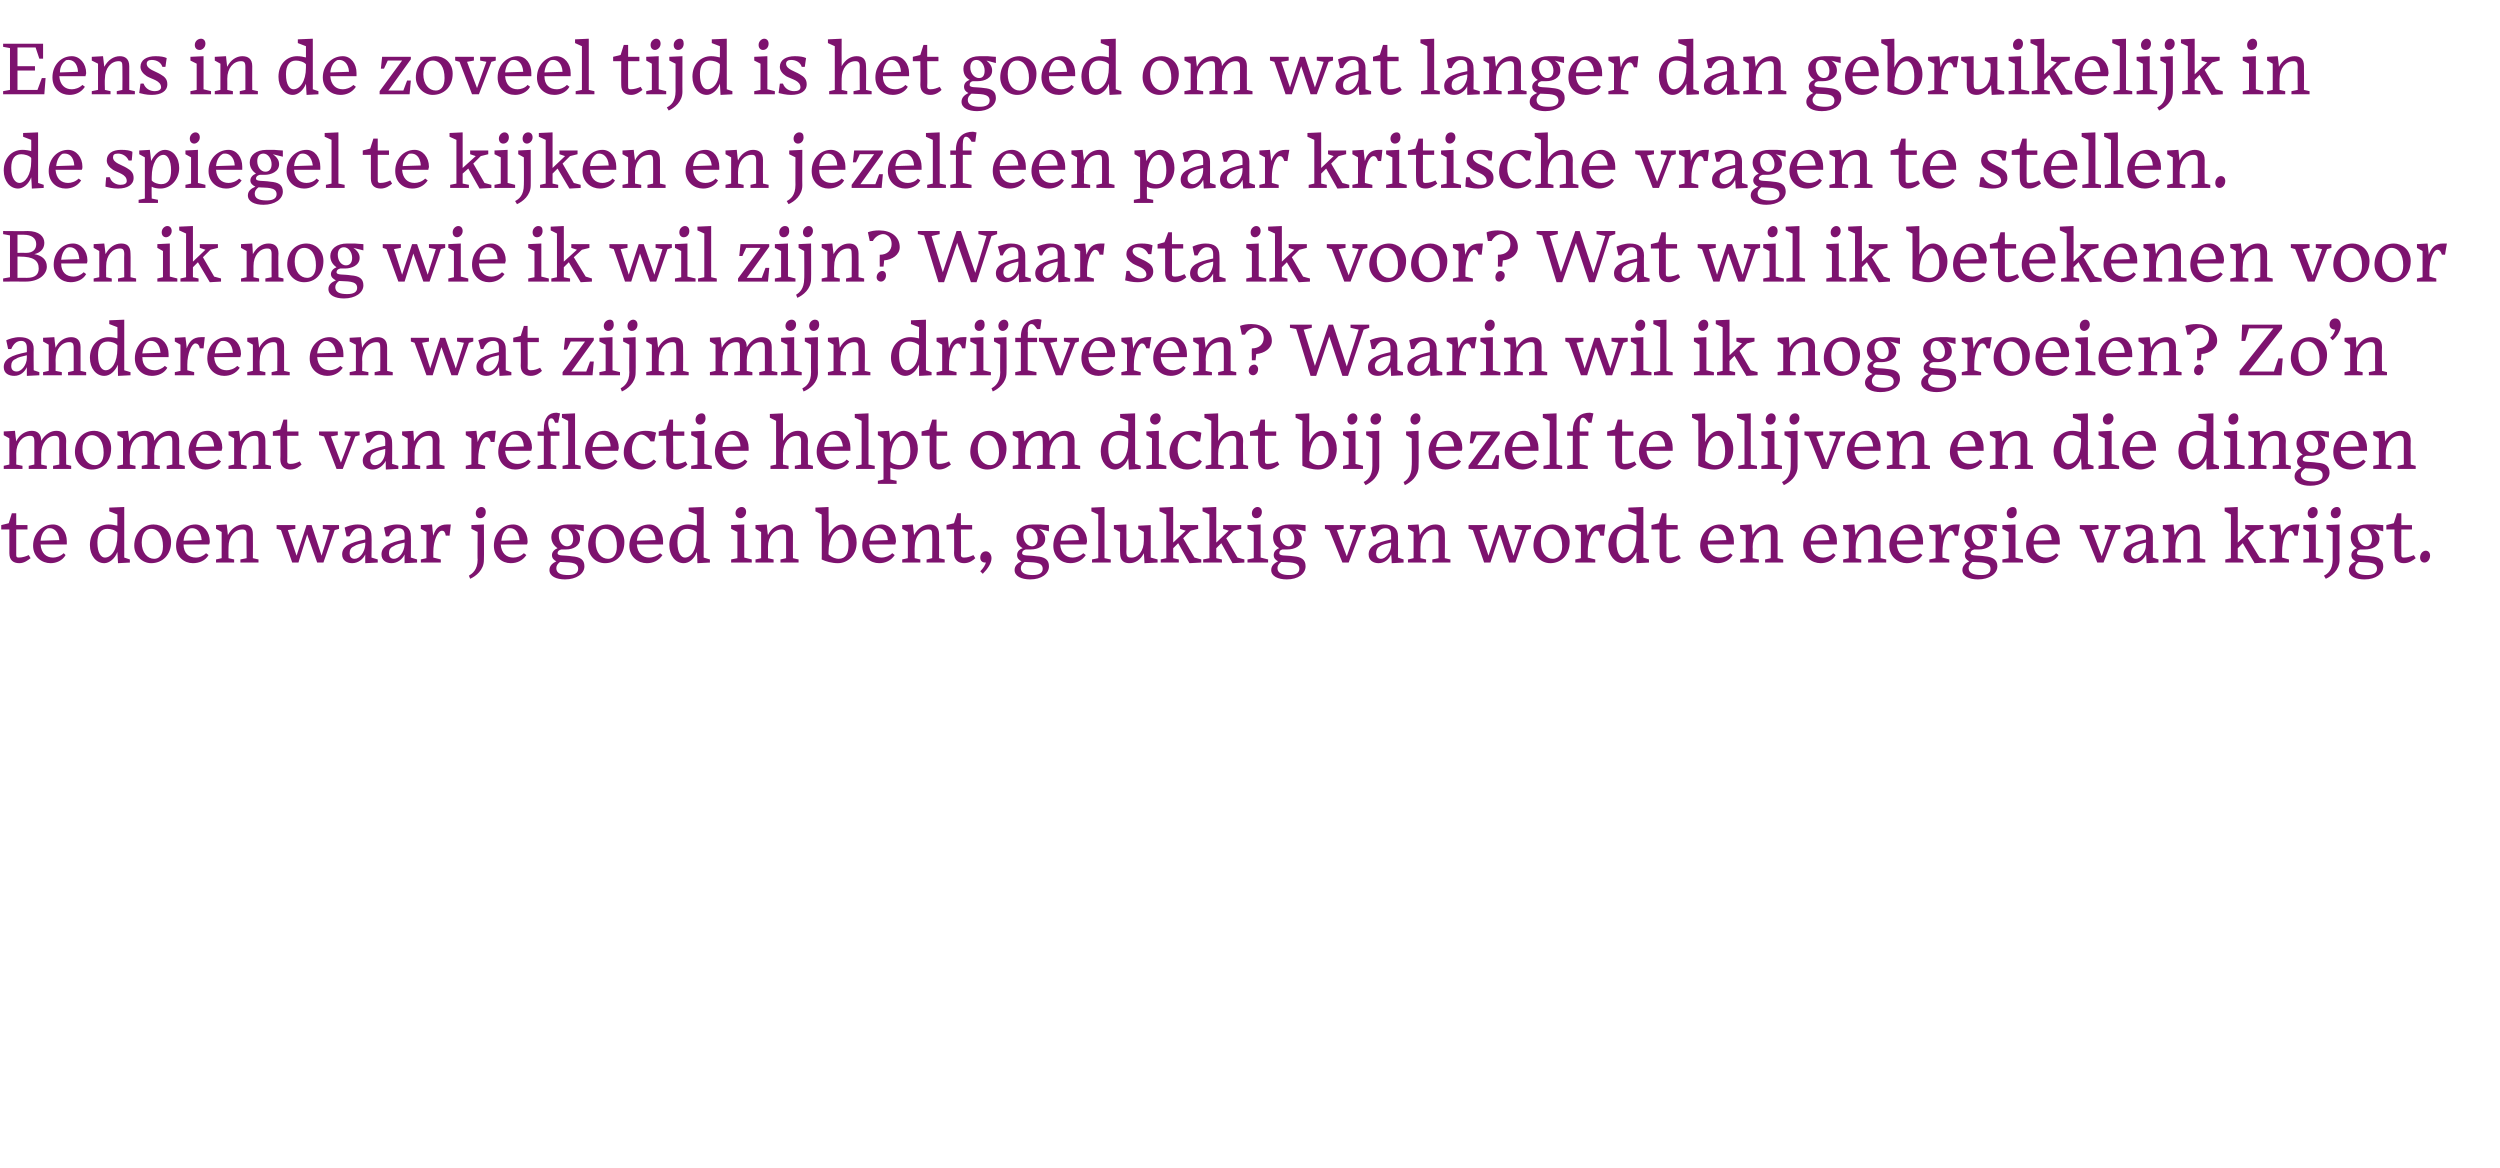
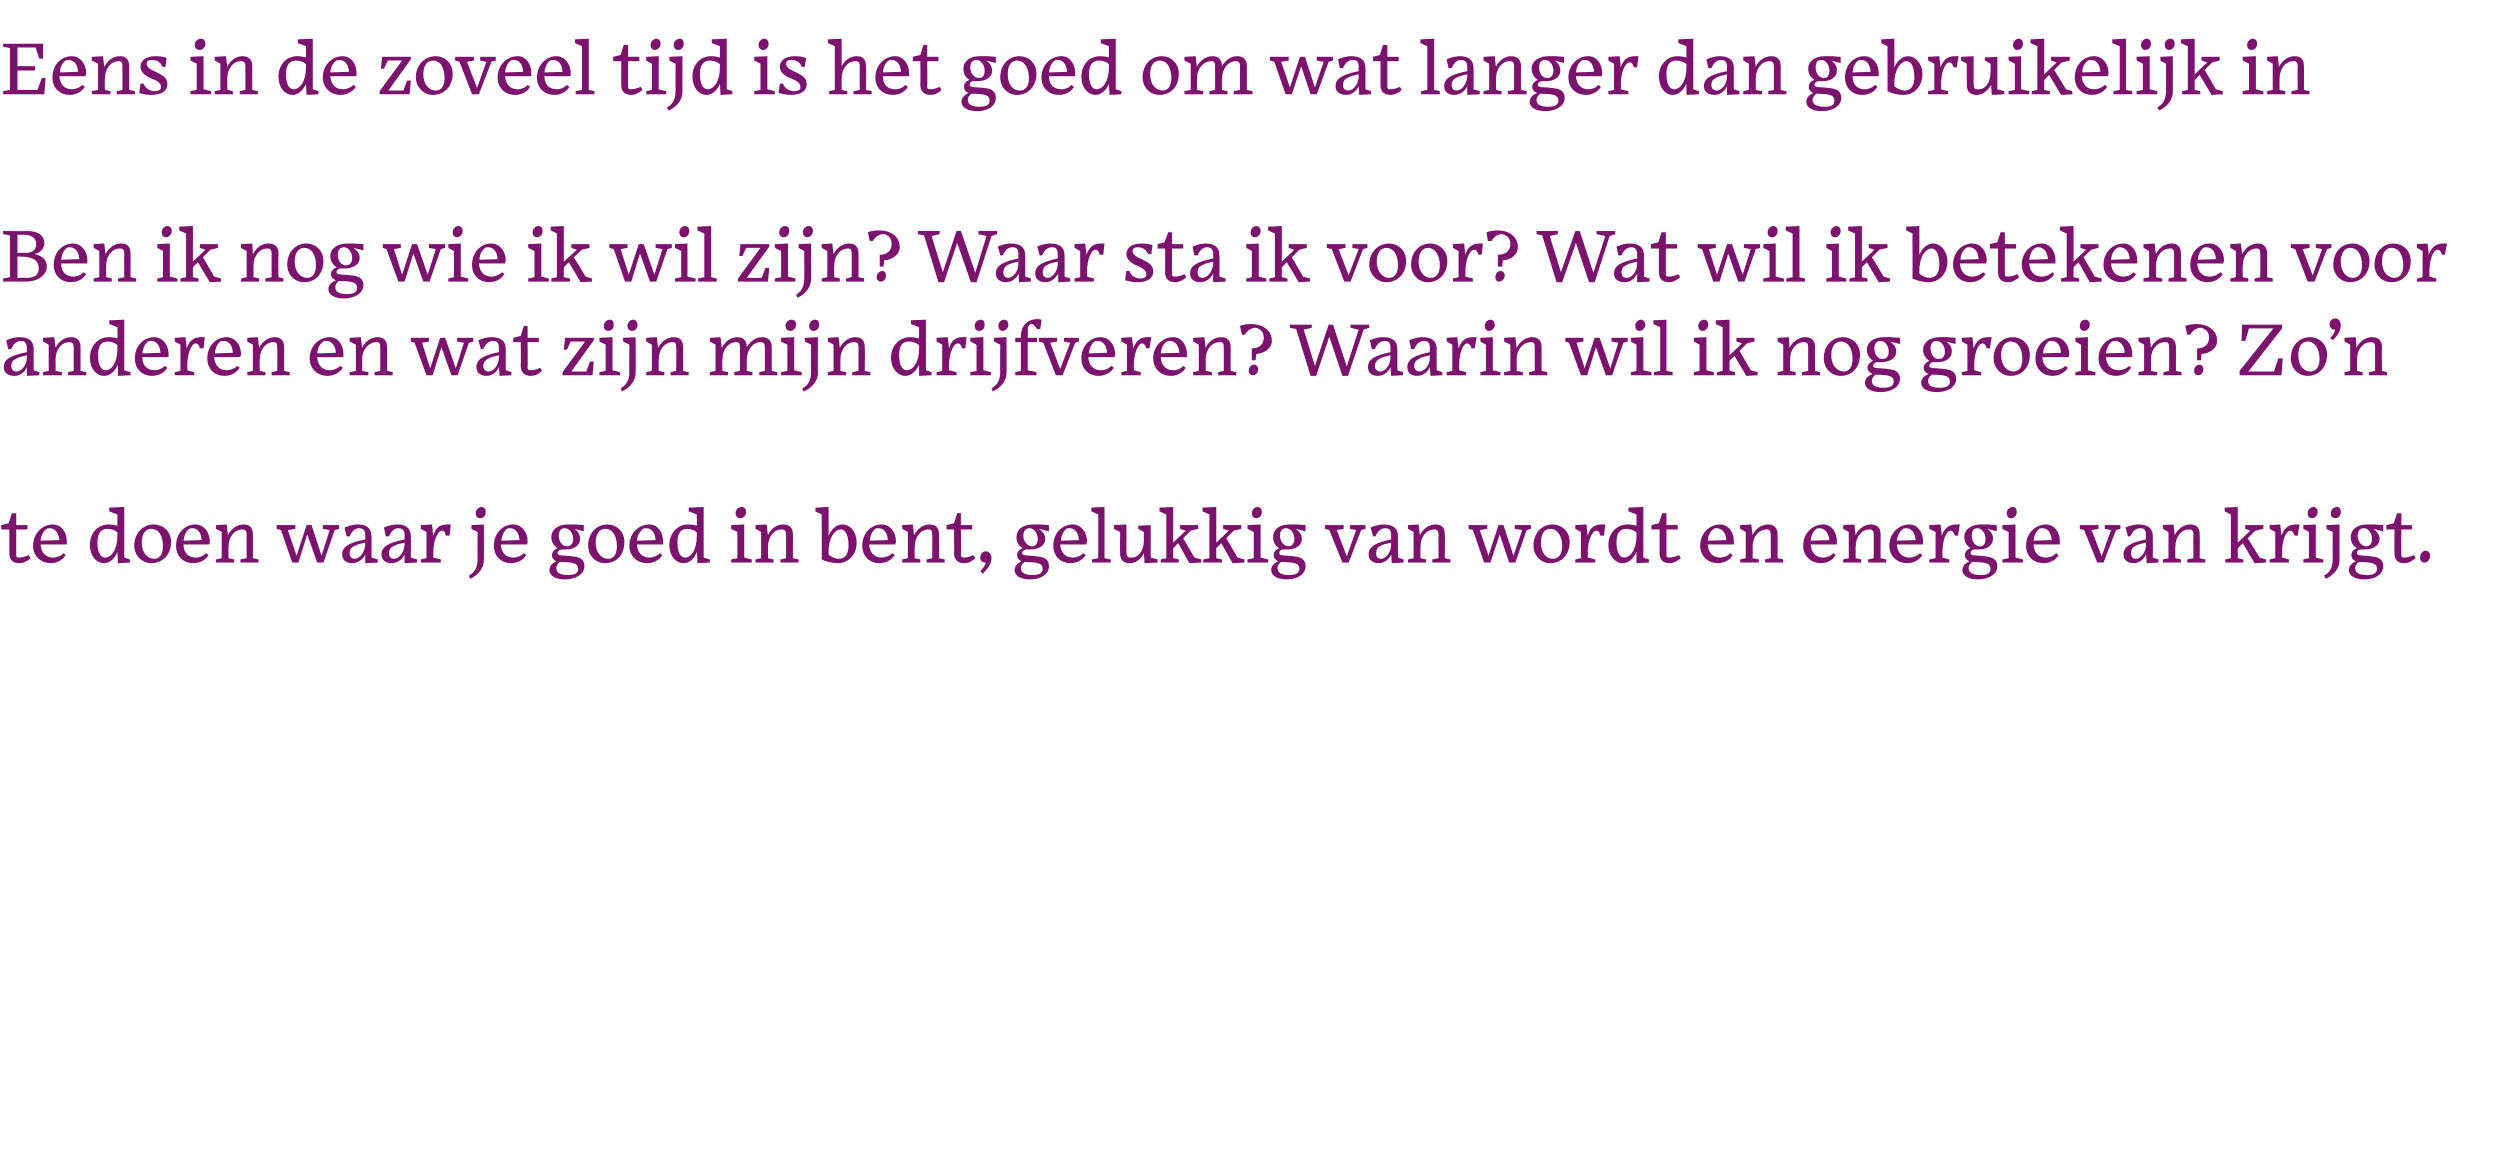
<svg xmlns="http://www.w3.org/2000/svg" version="1.1" width="400.4px" height="187px" viewBox="0 -6 400.4 187" style="top:-6px">
  <desc>Eens in de zoveel tijd is het goed om wat langer dan gebruikelijk in de spiegel te kijken en jezelf een paar kritisch</desc>
  <defs />
  <g id="Polygon10155">
    <path d="m3.1 84.2c-1 0-1.6-.5-1.6-1.6v-3.8H.2v-.7l1.2-.3l.5-1.6h.7v1.9h1.8v.7H2.6v4.1c0 .3.1.4.4.4c.6 0 1.2-.2 1.6-.4l.3.5c-.4.3-1 .8-1.8.8zm3.4-3.6l3-.1c-.1-1.5-1-1.9-1.5-1.9c-.2 0-.4 0-.5.1c-.5.3-.9.9-1 1.9zm1.6 3.6c-1.4 0-2.8-1-2.8-2.8c0-2 1.5-3.4 3.2-3.4c1.3 0 2.2 1.2 2.2 2.7v.5H6.5c.1 1.4.9 2.1 2 2.1c.5 0 1.2-.2 1.7-.7l.3.3c-.5.9-1.5 1.3-2.4 1.3zm10.7-1.8c-.4 1.1-1.3 1.8-2.1 1.8c-1.3 0-2.3-1.2-2.3-2.9c0-2 1.3-3.3 3-3.3c.5 0 1 .1 1.4.2c-.01.02 0-1.8 0-1.8l-1.3-.5v-.6l2.4-.1v8.1l.9.3v.5l-1.9.1l-.1-1.8zm0-2.6v-.5c-.3-.4-1.1-.6-1.6-.6c-1 0-1.6.7-1.6 2.2c0 1.7.6 2.4 1.2 2.4c1 0 2-1.2 2-3.5zm2.7 1.6c0-2 1.4-3.4 3.1-3.4c1.4 0 2.8 1 2.8 2.8c0 2.1-1.4 3.4-3.2 3.4c-1.4 0-2.7-1.2-2.7-2.8zm1.2-.5c0 1.6.9 2.6 2 2.6c.7 0 1.4-.5 1.4-2c0-1.7-.7-2.8-1.9-2.8c-.8 0-1.5.7-1.5 2.2zm6.7-.3l2.9-.1c-.1-1.5-.9-1.9-1.5-1.9c-.2 0-.3 0-.5.1c-.4.3-.8.9-.9 1.9zm1.5 3.6c-1.4 0-2.7-1-2.7-2.8c0-2 1.4-3.4 3.1-3.4c1.3 0 2.3 1.2 2.3 2.7c0 .2 0 .3-.1.5h-4.1c0 1.4.8 2.1 2 2.1c.5 0 1.1-.2 1.6-.7l.4.3c-.5.9-1.5 1.3-2.5 1.3zm6.6-.1h-2.9v-.5l.9-.2v-4.2l-.9-.5v-.6l1.7-.1s.22 1.7.2 1.7C37.1 78.6 38 78 39 78c.9 0 1.5.4 1.5 1.6c.03 0 0 3.8 0 3.8l.9.2v.5h-2.9v-.5l1-.2s-.04-3.65 0-3.7c0-.7-.2-.9-.7-.9c-1.2 0-2.2 1.1-2.2 2.8c-.03.03 0 1.8 0 1.8l.9.2v.5zm11.7-4.5l-1.4 4.5h-1L45 78.9l-.7-.2v-.6h3v.6l-1.2.2l1.4 4.1l1.6-4.9h.8l1.6 4.9l1.3-4.1l-1.1-.2v-.6h2.6v.6l-.7.2l-1.8 5.2h-1l-1.6-4.5zm9.3 1.7v-.4c-.8.2-1.4.3-1.8.6c-.5.2-.7.6-.7 1.1c0 .6.3.9.8.9c.8 0 1.6-1 1.7-2.2zm0 1.5c-.3.7-1.1 1.4-2.1 1.4c-.8 0-1.6-.4-1.6-1.4c0-1.3 1.2-1.9 3.7-2.4v-.7c0-.7-.3-1.1-1-1.1c-.6 0-1.1.4-1.5 1.3c-.05.03-.5 0-.5 0c0 0-.32-1.38-.3-1.4c.4-.2 1.2-.5 2.1-.5c1.4 0 2.2.6 2.2 1.9c.04-.02 0 3.4 0 3.4l1 .3v.5l-2 .1s-.02-1.39 0-1.4zm6.3-1.5v-.4c-.8.2-1.4.3-1.8.6c-.5.2-.7.6-.7 1.1c0 .6.3.9.8.9c.8 0 1.6-1 1.7-2.2zm0 1.5c-.3.7-1.1 1.4-2.1 1.4c-.8 0-1.6-.4-1.6-1.4c0-1.3 1.2-1.9 3.7-2.4v-.7c0-.7-.3-1.1-1-1.1c-.6 0-1.1.4-1.5 1.3c-.05.03-.5 0-.5 0c0 0-.32-1.38-.3-1.4c.4-.2 1.2-.5 2.1-.5c1.4 0 2.2.6 2.2 1.9c.04-.02 0 3.4 0 3.4l1 .3v.5l-2 .1s-.02-1.39 0-1.4zm5.8 1.3h-3.2v-.5l.9-.2v-4.2l-.9-.5v-.6l1.8-.1s.16 1.83.2 1.8c.3-1.1.9-1.8 2.2-1.8h.6c.01.01-.2 1.8-.2 1.8c0 0-.55-.04-.6 0c-.1-.6-.3-.8-.6-.8c-.7 0-1.4 1.6-1.4 3.4c.02.05 0 0 0 0v.9l1.2.3v.5zm7.2-8.1c0 .6-.4 1-.9 1c-.4 0-.7-.3-.7-.8c0-.6.5-1 .9-1c.4 0 .7.3.7.8zm-2.7 10.2c.5-.3 1.4-.9 1.4-2.6c-.05.05 0-4.4 0-4.4l-1-.5v-.6l2-.1s.04 5.73 0 5.7c0 1.6-1.3 2.6-2.2 3l-.2-.5zm5.2-5.6l2.9-.1c-.1-1.5-.9-1.9-1.5-1.9c-.2 0-.4 0-.5.1c-.4.3-.8.9-.9 1.9zm1.5 3.6c-1.4 0-2.7-1-2.7-2.8c0-2 1.4-3.4 3.1-3.4c1.3 0 2.3 1.2 2.3 2.7c0 .2 0 .3-.1.5h-4.2c.1 1.4.9 2.1 2 2.1c.6 0 1.2-.2 1.7-.7l.4.3c-.6.9-1.5 1.3-2.5 1.3zm8.6-5.6c-.5 0-.9.4-.9 1.2c0 1 .6 1.7 1.3 1.7c.6 0 1-.4 1-1.2c0-.9-.6-1.7-1.4-1.7zm.1 8.2c-1.4 0-2.5-.5-2.5-1.5c0-.7.5-1.1 1.1-1.4c-.4-.2-.7-.5-.7-1c0-.5.4-.9.9-1.1c-.6-.4-1-1-1-1.8c0-1.1 1-2 2.6-2h1.3c.02.02 1.3.1 1.3.1v1l-1.5-.4s-.01.01 0 0c.7.5.9 1 .9 1.6c0 1.2-1.2 1.7-2.2 1.7h-.8c-.4.1-.6.3-.6.6c0 .5 1.1.3 2.3.5c1.3.1 2 .5 2 1.6c0 1.2-1.3 2.1-3.1 2.1zm2.1-1.7c0-1.2-1.7-1-2.9-1.1c-.4.3-.6.6-.6 1c0 .8.7 1.1 1.9 1.1c1 0 1.6-.3 1.6-1zm1.6-3.7c0-2 1.3-3.4 3.1-3.4c1.3 0 2.7 1 2.7 2.8c0 2.1-1.3 3.4-3.1 3.4c-1.5 0-2.7-1.2-2.7-2.8zm1.2-.5c0 1.6.9 2.6 2 2.6c.7 0 1.4-.5 1.4-2c0-1.7-.7-2.8-1.9-2.8c-.8 0-1.5.7-1.5 2.2zm6.6-.3l3-.1c-.1-1.5-.9-1.9-1.5-1.9c-.2 0-.4 0-.5.1c-.4.3-.9.9-1 1.9zm1.6 3.6c-1.4 0-2.8-1-2.8-2.8c0-2 1.5-3.4 3.2-3.4c1.3 0 2.2 1.2 2.2 2.7v.5H102c.1 1.4.9 2.1 2 2.1c.5 0 1.2-.2 1.7-.7l.4.3c-.6.9-1.5 1.3-2.5 1.3zm8-1.8c-.4 1.1-1.2 1.8-2.1 1.8c-1.3 0-2.3-1.2-2.3-2.9c0-2 1.4-3.3 3-3.3c.5 0 1.1.1 1.4.2c.04.02 0-1.8 0-1.8l-1.3-.5v-.6l2.4-.1v8.1l1 .3v.5l-2 .1s-.05-1.75-.1-1.8zm0-2.6v-.5c-.3-.4-1.1-.6-1.5-.6c-1.1 0-1.6.7-1.6 2.2c0 1.7.6 2.4 1.2 2.4c1 0 1.9-1.2 1.9-3.5zm7.9-3.8c0 .6-.5 1-.9 1c-.4 0-.8-.3-.8-.8c0-.6.5-1 1-1c.4 0 .7.3.7.8zm-2.4 8.1v-.5l1-.2v-4.2l-1-.5v-.6l2.1-.1v5.3l1.2.3v.5h-3.3zm6.8 0H121v-.5l.9-.2v-4.2l-.9-.5v-.6l1.8-.1s.16 1.7.2 1.7c.5-1.1 1.5-1.7 2.4-1.7c.9 0 1.6.4 1.6 1.6c-.02 0 0 3.8 0 3.8l.9.2v.5H125v-.5l.9-.2v-3.7c0-.7-.2-.9-.7-.9c-1.2 0-2.2 1.1-2.2 2.8c.02.03 0 1.8 0 1.8l.9.2v.5zm7.7-.5c.04.05 0-7.2 0-7.2l-1-.5v-.6l2.1-.1s.04 4.56 0 4.6c.5-1.1 1.3-1.8 2.2-1.8c1.3 0 2.3 1.2 2.3 2.9c0 2-1.4 3.3-3 3.3c-1 0-2-.3-2.6-.6zm4.3-2.3c0-1.7-.6-2.5-1.2-2.5c-1 0-2 1.3-2 3.6v.4c.7.6 1.3.7 1.6.7c1.2 0 1.6-.9 1.6-2.2zm3.4-.7l2.9-.1c-.1-1.5-.9-1.9-1.5-1.9c-.2 0-.4 0-.5.1c-.4.3-.8.9-.9 1.9zm1.5 3.6c-1.4 0-2.7-1-2.7-2.8c0-2 1.4-3.4 3.1-3.4c1.3 0 2.3 1.2 2.3 2.7c0 .2-.1.3-.1.5h-4.2c.1 1.4.9 2.1 2 2.1c.5 0 1.2-.2 1.7-.7l.4.3c-.6.9-1.5 1.3-2.5 1.3zm6.6-.1h-2.9v-.5l.9-.2v-4.2l-.9-.5v-.6l1.7-.1l.2 1.7c.6-1.1 1.5-1.7 2.5-1.7c.8 0 1.5.4 1.5 1.6c.02 0 0 3.8 0 3.8l.9.2v.5h-2.9v-.5l.9-.2s.04-3.65 0-3.7c0-.7-.1-.9-.6-.9c-1.2 0-2.2 1.1-2.2 2.8c-.04.03 0 1.8 0 1.8l.9.2v.5zm7 .1c-.9 0-1.6-.5-1.6-1.6c.04.03 0-3.8 0-3.8h-1.2v-.7l1.2-.3l.5-1.6h.6v1.9h1.8v.7h-1.8s.05 4.09 0 4.1c0 .3.2.4.5.4c.6 0 1.1-.2 1.5-.4l.3.5c-.3.3-.9.8-1.8.8zm2.6 1.3c.5-.5.8-1 .9-1.4h-.1c-.5 0-.8-.3-.8-.8c0-.6.4-1 .9-1c.5 0 .9.5.9 1.1c0 .8-.6 1.7-1.4 2.5l-.4-.4zm7.9-6.9c-.6 0-1 .4-1 1.2c0 1 .7 1.7 1.4 1.7c.5 0 .9-.4.9-1.2c0-.9-.6-1.7-1.3-1.7zm.1 8.2c-1.4 0-2.5-.5-2.5-1.5c0-.7.5-1.1 1.1-1.4c-.4-.2-.7-.5-.7-1c0-.5.3-.9.9-1.1c-.7-.4-1-1-1-1.8c0-1.1.9-2 2.6-2h1.3c-.03.02 1.3.1 1.3.1v1l-1.6-.4s.04.01 0 0c.7.5 1 1 1 1.6c0 1.2-1.2 1.7-2.3 1.7h-.8c-.4.1-.6.3-.6.6c0 .5 1.1.3 2.3.5c1.3.1 2 .5 2 1.6c0 1.2-1.2 2.1-3 2.1zm2-1.7c0-1.2-1.7-1-2.9-1.1c-.4.3-.6.6-.6 1c0 .8.8 1.1 1.9 1.1c1 0 1.6-.3 1.6-1zm2.9-4.5l2.9-.1c-.1-1.5-.9-1.9-1.5-1.9c-.2 0-.4 0-.5.1c-.4.3-.8.9-.9 1.9zm1.5 3.6c-1.4 0-2.7-1-2.7-2.8c0-2 1.4-3.4 3.1-3.4c1.3 0 2.3 1.2 2.3 2.7c0 .2-.1.3-.1.5h-4.2c.1 1.4.9 2.1 2 2.1c.5 0 1.2-.2 1.7-.7l.4.3c-.6.9-1.5 1.3-2.5 1.3zm3.5-.1v-.5l1-.2v-7l-1.1-.5v-.6l2.1-.1v8.2l1 .2v.5h-3zm8.3-1.5c-.5 1-1.3 1.6-2.3 1.6c-.8 0-1.5-.3-1.5-1.6c-.04-.02 0-3.4 0-3.4l-1-.5v-.6l2-.1s.04 4.41 0 4.4c0 .8.3.9.7.9c1.2.1 2.1-1.1 2.1-2.7v-1.4l-.9-.5v-.5l2-.1v5.2l1.1.3v.5l-2.1.1s-.07-1.61-.1-1.6zm5.5-1.6l-.8.8v1.6l.9.2v.5h-2.9v-.5l.9-.2v-7l-1.1-.5v-.6l2.2-.1v5.7l2-1.9l-.9-.3v-.6h2.9v.6l-1.2.3l-1.2 1.2l1.8 3.1l1.1.3v.5l-1.9.1l-1.8-3.2zm6.9 0l-.8.8v1.6l.9.2v.5h-3v-.5l1-.2v-7l-1.1-.5v-.6l2.2-.1v5.7l2-1.9l-.9-.3v-.6h2.9v.6l-1.2.3l-1.2 1.2l1.8 3.1l1.1.3v.5l-1.9.1l-1.8-3.2zm6.5-5c0 .6-.4 1-.9 1c-.4 0-.7-.3-.7-.8c0-.6.5-1 .9-1c.4 0 .7.3.7.8zm-2.3 8.1v-.5l1-.2v-4.2l-1-.5v-.6l2.1-.1v5.3l1.2.3v.5h-3.3zm6.2-5.5c-.6 0-1 .4-1 1.2c0 1 .7 1.7 1.4 1.7c.5 0 .9-.4.9-1.2c0-.9-.6-1.7-1.3-1.7zm.1 8.2c-1.4 0-2.5-.5-2.5-1.5c0-.7.5-1.1 1.1-1.4c-.4-.2-.7-.5-.7-1c0-.5.3-.9.9-1.1c-.7-.4-1-1-1-1.8c0-1.1.9-2 2.6-2h1.3c-.02.02 1.3.1 1.3.1v1l-1.6-.4s.05.01 0 0c.7.5 1 1 1 1.6c0 1.2-1.2 1.7-2.3 1.7h-.8c-.4.1-.5.3-.5.6c0 .5 1 .3 2.3.5c1.2.1 1.9.5 1.9 1.6c0 1.2-1.2 2.1-3 2.1zm2-1.7c0-1.2-1.7-1-2.9-1.1c-.4.3-.6.6-.6 1c0 .8.8 1.1 1.9 1.1c1 0 1.6-.3 1.6-1zm4.8-6.2l-.7-.2v-.6h3v.6l-1.1.2l1.6 4.2l1.5-4.2l-1-.2v-.6h2.5v.6l-.7.2l-2 5.2h-1l-2.1-5.2zm9.9 2.4v-.4c-.8.2-1.4.3-1.8.6c-.4.2-.6.6-.6 1.1c0 .6.3.9.8.9c.7 0 1.6-1 1.6-2.2zm0 1.5c-.3.7-1 1.4-2 1.4c-.8 0-1.6-.4-1.6-1.4c0-1.3 1.2-1.9 3.6-2.4v-.7c0-.7-.2-1.1-.9-1.1c-.7 0-1.2.4-1.6 1.3c.03.03-.4 0-.4 0c0 0-.35-1.38-.4-1.4c.4-.2 1.3-.5 2.1-.5c1.5 0 2.3.6 2.3 1.9c.02-.02 0 3.4 0 3.4l.9.3v.5l-1.9.1s-.05-1.39-.1-1.4zm5.6 1.3h-2.9v-.5l.9-.2v-4.2l-.9-.5v-.6l1.7-.1s.22 1.7.2 1.7c.6-1.1 1.5-1.7 2.5-1.7c.9 0 1.5.4 1.5 1.6c.04 0 0 3.8 0 3.8l.9.2v.5h-2.9v-.5l1-.2s-.04-3.65 0-3.7c0-.7-.2-.9-.7-.9c-1.2 0-2.2 1.1-2.2 2.8c-.02.03 0 1.8 0 1.8l.9.2v.5zm11.8-4.5l-1.5 4.5h-1l-1.8-5.2l-.7-.2v-.6h3v.6l-1.2.2l1.4 4.1l1.6-4.9h.8l1.6 4.9l1.4-4.1l-1.2-.2v-.6h2.6v.6l-.7.2l-1.8 5.2h-1l-1.5-4.5zm5.4 1.8c0-2 1.3-3.4 3.1-3.4c1.3 0 2.7 1 2.7 2.8c0 2.1-1.4 3.4-3.1 3.4c-1.5 0-2.7-1.2-2.7-2.8zm1.2-.5c0 1.6.8 2.6 1.9 2.6c.7 0 1.5-.5 1.5-2c0-1.7-.8-2.8-1.9-2.8c-.9 0-1.5.7-1.5 2.2zm8.7 3.2h-3.2v-.5l.9-.2v-4.2l-.9-.5v-.6l1.8-.1s.15 1.83.2 1.8c.3-1.1.9-1.8 2.2-1.8h.6c.01.01-.2 1.8-.2 1.8c0 0-.56-.04-.6 0c-.1-.6-.3-.8-.6-.8c-.7 0-1.4 1.6-1.4 3.4c.01.05 0 0 0 0v.9l1.2.3v.5zm6.6-1.7c-.5 1.1-1.3 1.8-2.2 1.8c-1.2 0-2.3-1.2-2.3-2.9c0-2 1.4-3.3 3.1-3.3c.5 0 1 .1 1.4.2c-.02.02 0-1.8 0-1.8l-1.3-.5v-.6l2.4-.1v8.1l.9.3v.5l-2 .1s-.01-1.75 0-1.8zm0-2.6v-.5c-.4-.4-1.1-.6-1.6-.6c-1.1 0-1.6.7-1.6 2.2c0 1.7.6 2.4 1.2 2.4c1 0 2-1.2 2-3.5zm5.3 4.4c-1 0-1.6-.5-1.6-1.6v-3.8h-1.3v-.7l1.2-.3l.5-1.6h.7v1.9h1.8v.7h-1.8v4.1c0 .3.1.4.4.4c.6 0 1.2-.2 1.6-.4l.3.5c-.4.3-1 .8-1.8.8zm6.1-3.6l3-.1c-.1-1.5-1-1.9-1.5-1.9c-.2 0-.4 0-.5.1c-.5.3-.9.9-1 1.9zm1.6 3.6c-1.4 0-2.8-1-2.8-2.8c0-2 1.5-3.4 3.2-3.4c1.3 0 2.2 1.2 2.2 2.7v.5h-4.2c.1 1.4.9 2.1 2 2.1c.5 0 1.2-.2 1.6-.7l.4.3c-.5.9-1.5 1.3-2.4 1.3zm6.6-.1h-3v-.5l.9-.2v-4.2l-.9-.5v-.6l1.8-.1s.18 1.7.2 1.7c.5-1.1 1.5-1.7 2.5-1.7c.8 0 1.5.4 1.5 1.6v3.8l.9.2v.5h-2.9v-.5l.9-.2s.02-3.65 0-3.7c0-.7-.2-.9-.6-.9c-1.3 0-2.3 1.1-2.3 2.8c.04.03 0 1.8 0 1.8l1 .2v.5zm8.3-3.5l3-.1c-.2-1.5-1-1.9-1.6-1.9c-.1 0-.3 0-.5.1c-.4.3-.8.9-.9 1.9zm1.6 3.6c-1.4 0-2.8-1-2.8-2.8c0-2 1.5-3.4 3.2-3.4c1.3 0 2.2 1.2 2.2 2.7v.5H290c.1 1.4.9 2.1 2 2.1c.5 0 1.2-.2 1.6-.7l.4.3c-.5.9-1.5 1.3-2.4 1.3zm6.5-.1h-2.9v-.5l.9-.2v-4.2l-.9-.5v-.6l1.8-.1s.16 1.7.2 1.7c.5-1.1 1.5-1.7 2.4-1.7c.9 0 1.6.4 1.6 1.6c-.02 0 0 3.8 0 3.8l.9.2v.5h-2.9v-.5l.9-.2v-3.7c0-.7-.2-.9-.7-.9c-1.2 0-2.2 1.1-2.2 2.8c.02.03 0 1.8 0 1.8l.9.2v.5zm5.7-3.5l3-.1c-.1-1.5-.9-1.9-1.5-1.9c-.2 0-.4 0-.5.1c-.4.3-.9.9-1 1.9zm1.6 3.6c-1.4 0-2.8-1-2.8-2.8c0-2 1.5-3.4 3.2-3.4c1.3 0 2.2 1.2 2.2 2.7v.5h-4.2c.1 1.4.9 2.1 2 2.1c.5 0 1.2-.2 1.7-.7l.4.3c-.6.9-1.5 1.3-2.5 1.3zm6.8-.1H309v-.5l1-.2v-4.2l-1-.5v-.6l1.8-.1l.2 1.8c.4-1.1 1-1.8 2.3-1.8h.6c-.04.01-.3 1.8-.3 1.8c0 0-.51-.04-.5 0c-.2-.6-.4-.8-.7-.8c-.7 0-1.3 1.6-1.3 3.4c-.04.05 0 0 0 0v.9l1.1.3v.5zm4.5-5.5c-.6 0-.9.4-.9 1.2c0 1 .6 1.7 1.3 1.7c.6 0 .9-.4.9-1.2c0-.9-.6-1.7-1.3-1.7zm.1 8.2c-1.4 0-2.5-.5-2.5-1.5c0-.7.5-1.1 1.1-1.4c-.4-.2-.7-.5-.7-1c0-.5.3-.9.9-1.1c-.6-.4-1-1-1-1.8c0-1.1 1-2 2.6-2h1.3c0 .02 1.3.1 1.3.1v1l-1.5-.4s-.03.01 0 0c.7.5.9 1 .9 1.6c0 1.2-1.2 1.7-2.2 1.7h-.8c-.4.1-.6.3-.6.6c0 .5 1.1.3 2.3.5c1.2.1 2 .5 2 1.6c0 1.2-1.3 2.1-3.1 2.1zm2-1.7c0-1.2-1.7-1-2.9-1.1c-.4.3-.6.6-.6 1c0 .8.8 1.1 2 1.1c1 0 1.5-.3 1.5-1zM323 76c0 .6-.4 1-.9 1c-.4 0-.7-.3-.7-.8c0-.6.5-1 1-1c.4 0 .6.3.6.8zm-2.3 8.1v-.5l1-.2v-4.2l-1-.5v-.6l2.1-.1v5.3l1.2.3v.5h-3.3zm5-3.5l2.9-.1c-.1-1.5-.9-1.9-1.5-1.9c-.1 0-.3 0-.5.1c-.4.3-.8.9-.9 1.9zm1.6 3.6c-1.5 0-2.8-1-2.8-2.8c0-2 1.5-3.4 3.2-3.4c1.3 0 2.2 1.2 2.2 2.7v.5h-4.2c0 1.4.9 2.1 2 2.1c.5 0 1.2-.2 1.6-.7l.4.3c-.5.9-1.5 1.3-2.4 1.3zm6.5-5.3l-.7-.2v-.6h3v.6l-1.1.2l1.6 4.2l1.5-4.2l-1-.2v-.6h2.5v.6l-.7.2l-2 5.2h-1l-2.1-5.2zm9.9 2.4v-.4c-.8.2-1.4.3-1.8.6c-.4.2-.6.6-.6 1.1c0 .6.3.9.8.9c.7 0 1.6-1 1.6-2.2zm0 1.5c-.3.7-1 1.4-2 1.4c-.8 0-1.6-.4-1.6-1.4c0-1.3 1.2-1.9 3.6-2.4v-.7c0-.7-.2-1.1-.9-1.1c-.7 0-1.2.4-1.6 1.3c.03.03-.4 0-.4 0c0 0-.35-1.38-.4-1.4c.4-.2 1.3-.5 2.1-.5c1.5 0 2.3.6 2.3 1.9c.01-.02 0 3.4 0 3.4l.9.3v.5l-1.9.1s-.05-1.39-.1-1.4zm5.6 1.3h-2.9v-.5l.9-.2v-4.2l-.9-.5v-.6l1.7-.1s.22 1.7.2 1.7c.6-1.1 1.5-1.7 2.5-1.7c.9 0 1.5.4 1.5 1.6c.04 0 0 3.8 0 3.8l.9.2v.5h-2.9v-.5l1-.2s-.04-3.65 0-3.7c0-.7-.2-.9-.7-.9c-1.2 0-2.2 1.1-2.2 2.8c-.02.03 0 1.8 0 1.8l.9.2v.5zm9.9-3.1l-.8.8v1.6l.9.2v.5h-2.9v-.5l.9-.2v-7l-1-.5v-.6l2.1-.1v5.7l2-1.9l-.8-.3v-.6h2.9v.6l-1.3.3l-1.2 1.2l1.9 3.1l1 .3v.5l-1.8.1l-1.9-3.2zm7.4 3.1h-3.1v-.5l.9-.2v-4.2l-.9-.5v-.6l1.7-.1l.2 1.8c.4-1.1 1-1.8 2.3-1.8h.6c-.04.01-.3 1.8-.3 1.8c0 0-.51-.04-.5 0c-.2-.6-.4-.8-.7-.8c-.7 0-1.3 1.6-1.3 3.4c-.03.05 0 0 0 0v.9l1.1.3v.5zm4.6-8.1c0 .6-.5 1-.9 1c-.4 0-.7-.3-.7-.8c0-.6.5-1 .9-1c.4 0 .7.3.7.8zm-2.3 8.1v-.5l.9-.2v-4.2l-.9-.5v-.6l2-.1v5.3l1.2.3v.5h-3.2zm6-8.1c0 .6-.4 1-.9 1c-.4 0-.7-.3-.7-.8c0-.6.5-1 1-1c.4 0 .6.3.6.8zm-2.7 10.2c.6-.3 1.4-.9 1.4-2.6c-.01.05 0-4.4 0-4.4l-1-.5v-.6l2.1-.1s-.02 5.73 0 5.7c0 1.6-1.3 2.6-2.2 3l-.3-.5zm6.4-7.6c-.6 0-1 .4-1 1.2c0 1 .7 1.7 1.4 1.7c.5 0 .9-.4.9-1.2c0-.9-.6-1.7-1.3-1.7zm.1 8.2c-1.4 0-2.5-.5-2.5-1.5c0-.7.5-1.1 1.1-1.4c-.4-.2-.7-.5-.7-1c0-.5.3-.9.9-1.1c-.7-.4-1-1-1-1.8c0-1.1.9-2 2.6-2h1.3c-.03.02 1.3.1 1.3.1v1l-1.6-.4s.04.01 0 0c.7.5 1 1 1 1.6c0 1.2-1.2 1.7-2.3 1.7h-.8c-.4.1-.5.3-.5.6c0 .5 1 .3 2.2.5c1.3.1 2 .5 2 1.6c0 1.2-1.2 2.1-3 2.1zm2-1.7c0-1.2-1.7-1-2.9-1.1c-.4.3-.6.6-.6 1c0 .8.8 1.1 1.9 1.1c1 0 1.6-.3 1.6-1zm4.3-.9c-.9 0-1.5-.5-1.5-1.6c-.03.03 0-3.8 0-3.8h-1.3v-.7l1.2-.3l.5-1.6h.7v1.9h1.7v.7h-1.7s-.03 4.09 0 4.1c0 .3.1.4.4.4c.6 0 1.2-.2 1.6-.4l.3.5c-.4.3-1 .8-1.9.8zm3.3-.1c-.4 0-.7-.3-.7-.8c0-.7.5-1.1.9-1.1c.4 0 .7.3.7.8c0 .6-.4 1.1-.9 1.1z" stroke="none" fill="#7d126e" />
  </g>
  <g id="Polygon10154">
-     <path d="m3.6 69.1h-3v-.5l.9-.2v-4.2l-.9-.5v-.6l1.8-.1s.17 1.7.2 1.7c.5-1.1 1.5-1.7 2.5-1.7c.8 0 1.5.4 1.5 1.6c.6-1 1.5-1.6 2.4-1.6c.9 0 1.6.4 1.6 1.6c-.04 0 0 3.8 0 3.8l.8.2v.5H8.5v-.5l1-.2s-.03-3.65 0-3.7c0-.7-.2-.9-.7-.9c-1.2 0-2.2 1.2-2.2 2.9c-.01.04 0 1.7 0 1.7l.9.2v.5H4.6v-.5l.9-.2s.01-3.65 0-3.7c0-.7-.2-.9-.7-.9c-1.2 0-2.2 1.1-2.2 2.8c.03.03 0 1.8 0 1.8l1 .2v.5zm8.4-2.7c0-2 1.3-3.4 3.1-3.4c1.3 0 2.7 1 2.7 2.8c0 2.1-1.3 3.4-3.1 3.4c-1.5 0-2.7-1.2-2.7-2.8zm1.2-.5c0 1.6.9 2.6 2 2.6c.7 0 1.4-.5 1.4-2c0-1.7-.7-2.8-1.9-2.8c-.8 0-1.5.7-1.5 2.2zm8.5 3.2h-2.9v-.5l.9-.2v-4.2l-.9-.5v-.6l1.7-.1l.2 1.7c.6-1.1 1.5-1.7 2.5-1.7c.8 0 1.5.4 1.5 1.6c.6-1 1.5-1.6 2.4-1.6c.9 0 1.6.4 1.6 1.6v3.8l.9.2v.5h-2.9v-.5l.9-.2v-3.7c0-.7-.2-.9-.6-.9c-1.3 0-2.3 1.2-2.3 2.9c.02.04 0 1.7 0 1.7l.9.2v.5h-2.9v-.5l.9-.2s.04-3.65 0-3.7c0-.7-.1-.9-.6-.9c-1.2 0-2.2 1.1-2.2 2.8c-.04.03 0 1.8 0 1.8l.9.2v.5zm9.7-3.5l2.9-.1c-.1-1.5-.9-1.9-1.5-1.9c-.2 0-.4 0-.5.1c-.4.3-.8.9-.9 1.9zm1.5 3.6c-1.4 0-2.7-1-2.7-2.8c0-2 1.4-3.4 3.1-3.4c1.3 0 2.3 1.2 2.3 2.7c0 .2-.1.3-.1.5h-4.2c.1 1.4.9 2.1 2 2.1c.5 0 1.2-.2 1.7-.7l.4.3c-.6.9-1.5 1.3-2.5 1.3zm6.6-.1h-2.9v-.5l.9-.2v-4.2l-.9-.5v-.6l1.7-.1l.2 1.7C39.1 63.6 40 63 41 63c.8 0 1.5.4 1.5 1.6c.02 0 0 3.8 0 3.8l.9.2v.5h-2.9v-.5l.9-.2s.04-3.65 0-3.7c0-.7-.1-.9-.6-.9c-1.2 0-2.2 1.1-2.2 2.8c-.04.03 0 1.8 0 1.8l.9.2v.5zm7 .1c-.9 0-1.6-.5-1.6-1.6c.04.03 0-3.8 0-3.8h-1.2v-.7l1.2-.3l.5-1.6h.6v1.9h1.8v.7H46s.04 4.09 0 4.1c0 .3.2.4.5.4c.6 0 1.1-.2 1.5-.4l.3.5c-.3.3-.9.8-1.8.8zm5.4-5.3l-.8-.2v-.6h3v.6l-1.1.2l1.6 4.2l1.6-4.2l-1-.2v-.6h2.4v.6l-.7.2l-2 5.2h-1l-2-5.2zm9.8 2.4v-.4c-.8.2-1.3.3-1.8.6c-.4.2-.6.6-.6 1.1c0 .6.3.9.8.9c.8 0 1.6-1 1.6-2.2zm.1 1.5c-.4.7-1.1 1.4-2.1 1.4c-.8 0-1.6-.4-1.6-1.4c0-1.3 1.2-1.9 3.6-2.4v-.7c0-.7-.2-1.1-.9-1.1c-.6 0-1.1.4-1.6 1.3c.04.03-.4 0-.4 0c0 0-.34-1.38-.3-1.4c.4-.2 1.2-.5 2.1-.5c1.4 0 2.2.6 2.2 1.9c.03-.02 0 3.4 0 3.4l1 .3v.5l-2 .1s-.04-1.39 0-1.4zm5.5 1.3h-2.9v-.5l.9-.2v-4.2l-.9-.5v-.6l1.8-.1s.13 1.7.1 1.7c.6-1.1 1.5-1.7 2.5-1.7c.9 0 1.6.4 1.6 1.6c-.05 0 0 3.8 0 3.8l.8.2v.5h-2.9v-.5l1-.2s-.02-3.65 0-3.7c0-.7-.2-.9-.7-.9c-1.2 0-2.2 1.1-2.2 2.8c-.01.03 0 1.8 0 1.8l.9.2v.5zm10.4 0h-3.1v-.5l.9-.2v-4.2l-.9-.5v-.6l1.7-.1s.23 1.83.2 1.8c.4-1.1 1-1.8 2.3-1.8h.6l-.2 1.8s-.58-.04-.6 0c-.1-.6-.4-.8-.7-.8c-.6 0-1.3 1.6-1.3 3.4c-.01.05 0 0 0 0v.9l1.1.3v.5zm3.3-3.5l2.9-.1c-.1-1.5-.9-1.9-1.5-1.9c-.2 0-.4 0-.5.1c-.4.3-.9.9-.9 1.9zm1.5 3.6c-1.4 0-2.7-1-2.7-2.8c0-2 1.4-3.4 3.1-3.4c1.3 0 2.3 1.2 2.3 2.7c0 .2-.1.3-.1.5h-4.2c.1 1.4.9 2.1 2 2.1c.5 0 1.2-.2 1.7-.7l.4.3c-.6.9-1.5 1.3-2.5 1.3zm7.6-.1v-.5l.9-.2v-7l-1-.5v-.6l2.1-.1v8.2l.9.2v.5h-2.9zm-1 0h-3v-.5l1-.2v-4.6h-1v-.7h1s-.04-.38 0-.4c0-1.8.8-2.6 2-2.6c.2 0 .4.1.6.1l-.3 1.5s-.46.03-.5 0c-.2-.5-.3-.7-.6-.7c-.3 0-.5.3-.5.8c0 .4.1.8.3 1.3c.01.02 1.5 0 1.5 0v.7h-1.4v4.5l.9.3v.5zm5.8-3.5l2.9-.1c-.1-1.5-.9-1.9-1.5-1.9c-.2 0-.4 0-.5.1c-.4.3-.8.9-.9 1.9zm1.5 3.6c-1.4 0-2.7-1-2.7-2.8c0-2 1.4-3.4 3.1-3.4c1.3 0 2.3 1.2 2.3 2.7c0 .2-.1.3-.1.5h-4.2c.1 1.4.9 2.1 2 2.1c.5 0 1.2-.2 1.7-.7l.4.3c-.6.9-1.5 1.3-2.5 1.3zm8.7-1.3c-.5.9-1.4 1.3-2.4 1.3c-1.4 0-2.8-1-2.8-2.7c0-2.1 1.5-3.5 3.5-3.5c.6 0 1.2.1 1.7.3c-.04-.04-.3 1.4-.3 1.4c0 0-.56-.03-.6 0c-.4-.7-1-1.1-1.5-1.1c-.2 0-.4.1-.6.2c-.4.3-.9 1.1-.9 2.2c0 1.4.7 2.3 2 2.3c.5 0 1-.2 1.5-.7l.4.3zm3.2 1.3c-.9 0-1.6-.5-1.6-1.6c.04.03 0-3.8 0-3.8h-1.2v-.7l1.2-.3l.5-1.6h.6v1.9h1.8v.7h-1.8s.04 4.09 0 4.1c0 .3.2.4.5.4c.6 0 1.1-.2 1.5-.4l.3.5c-.3.3-.9.8-1.8.8zM113 61c0 .6-.4 1-.9 1c-.4 0-.7-.3-.7-.8c0-.6.5-1 1-1c.4 0 .6.3.6.8zm-2.3 8.1v-.5l1-.2v-4.2l-1-.5v-.6l2.1-.1v5.3l1.2.3v.5h-3.3zm5-3.5l2.9-.1c-.1-1.5-.9-1.9-1.5-1.9c-.1 0-.3 0-.5.1c-.4.3-.8.9-.9 1.9zm1.6 3.6c-1.5 0-2.8-1-2.8-2.8c0-2 1.5-3.4 3.1-3.4c1.3 0 2.3 1.2 2.3 2.7v.5h-4.2c0 1.4.8 2.1 2 2.1c.5 0 1.1-.2 1.6-.7l.4.3c-.5.9-1.5 1.3-2.4 1.3zm9-.1h-2.9v-.5l.9-.2v-7l-1-.5v-.6l2.1-.1v4.4c.6-1.1 1.5-1.6 2.4-1.6c.9 0 1.6.4 1.6 1.6c-.04 0 0 3.8 0 3.8l.8.2v.5h-2.9v-.5l1-.2s-.02-3.65 0-3.7c0-.7-.2-.9-.7-.9c-1.2 0-2.2 1.1-2.2 2.8v1.8l.9.2v.5zm5.7-3.5l3-.1c-.2-1.5-1-1.9-1.6-1.9c-.1 0-.3 0-.5.1c-.4.3-.8.9-.9 1.9zm1.6 3.6c-1.4 0-2.8-1-2.8-2.8c0-2 1.5-3.4 3.2-3.4c1.3 0 2.2 1.2 2.2 2.7v.5H132c.1 1.4.9 2.1 2 2.1c.5 0 1.2-.2 1.6-.7l.4.3c-.5.9-1.5 1.3-2.4 1.3zm3.5-.1v-.5l.9-.2v-7l-1.1-.5v-.6l2.2-.1v8.2l1 .2v.5h-3zm8.7-2.8c0-1.7-.6-2.5-1.2-2.5c-1 0-2 1.3-2 3.6v.5c.3.4 1.1.6 1.6.6c1.2 0 1.6-.9 1.6-2.2zm-2.2 5.2h-3v-.5l.9-.2v-6.6l-.9-.5v-.6l1.8-.1s.17 1.84.2 1.8c.4-1 1.3-1.8 2.1-1.8c1.3 0 2.3 1.2 2.3 2.9c0 1.9-1.3 3.3-3 3.3c-.5 0-1-.1-1.4-.3v1.9l1 .2v.5zm6.8-2.3c-.9 0-1.5-.5-1.5-1.6c-.03.03 0-3.8 0-3.8h-1.3v-.7l1.2-.3l.5-1.6h.7v1.9h1.7v.7H150s-.03 4.09 0 4.1c0 .3.1.4.4.4c.6 0 1.2-.2 1.6-.4l.3.5c-.4.3-1 .8-1.9.8zm5-2.8c0-2 1.3-3.4 3.1-3.4c1.3 0 2.7 1 2.7 2.8c0 2.1-1.3 3.4-3.1 3.4c-1.5 0-2.7-1.2-2.7-2.8zm1.2-.5c0 1.6.9 2.6 2 2.6c.7 0 1.4-.5 1.4-2c0-1.7-.7-2.8-1.9-2.8c-.8 0-1.5.7-1.5 2.2zm8.5 3.2h-2.9v-.5l.9-.2v-4.2l-.9-.5v-.6l1.7-.1l.2 1.7c.6-1.1 1.5-1.7 2.5-1.7c.8 0 1.5.4 1.5 1.6c.6-1 1.5-1.6 2.4-1.6c.9 0 1.6.4 1.6 1.6v3.8l.9.2v.5h-2.9v-.5l.9-.2v-3.7c0-.7-.2-.9-.6-.9c-1.3 0-2.3 1.2-2.3 2.9c.02.04 0 1.7 0 1.7l.9.2v.5h-2.9v-.5l.9-.2s.04-3.65 0-3.7c0-.7-.1-.9-.6-.9c-1.2 0-2.2 1.1-2.2 2.8c-.04.03 0 1.8 0 1.8l.9.2v.5zm15.6-1.7c-.4 1.1-1.3 1.8-2.1 1.8c-1.3 0-2.3-1.2-2.3-2.9c0-2 1.3-3.3 3-3.3c.5 0 1.1.1 1.4.2c.01.02 0-1.8 0-1.8l-1.3-.5v-.6l2.4-.1v8.1l.9.3v.5l-1.9.1s-.08-1.75-.1-1.8zm0-2.6v-.5c-.3-.4-1.1-.6-1.6-.6c-1 0-1.6.7-1.6 2.2c0 1.7.6 2.4 1.2 2.4c1 0 2-1.2 2-3.5zm5.2-3.8c0 .6-.5 1-.9 1c-.4 0-.8-.3-.8-.8c0-.6.5-1 1-1c.4 0 .7.3.7.8zm-2.3 8.1v-.5l.9-.2v-4.2l-.9-.5v-.6l2-.1v5.3l1.2.3v.5h-3.2zm8.9-1.2c-.5.9-1.4 1.3-2.4 1.3c-1.5 0-2.8-1-2.8-2.7c0-2.1 1.5-3.5 3.4-3.5c.6 0 1.2.1 1.7.3c.04-.04-.2 1.4-.2 1.4c0 0-.57-.03-.6 0c-.4-.7-1-1.1-1.5-1.1c-.3 0-.4.1-.6.2c-.5.3-.9 1.1-.9 2.2c0 1.4.7 2.3 1.9 2.3c.5 0 1.1-.2 1.6-.7l.4.3zm3.5 1.2h-2.9v-.5l.9-.2v-7l-1.1-.5v-.6l2.2-.1s-.01 4.38 0 4.4c.6-1.1 1.5-1.6 2.4-1.6c.9 0 1.6.4 1.6 1.6c-.05 0 0 3.8 0 3.8l.8.2v.5H197v-.5l1-.2s-.03-3.65 0-3.7c0-.7-.2-.9-.7-.9c-1.2 0-2.2 1.1-2.2 2.8c-.01.03 0 1.8 0 1.8l.9.2v.5zm7 .1c-.9 0-1.5-.5-1.5-1.6c-.02.03 0-3.8 0-3.8h-1.3v-.7l1.2-.3l.5-1.6h.7v1.9h1.8v.7h-1.8s-.02 4.09 0 4.1c0 .3.1.4.4.4c.6 0 1.2-.2 1.6-.4l.3.5c-.4.3-1 .8-1.9.8zm5.6-.6c-.04.05 0-7.2 0-7.2l-1.1-.5v-.6l2.2-.1s-.04 4.56 0 4.6c.4-1.1 1.2-1.8 2.1-1.8c1.3 0 2.3 1.2 2.3 2.9c0 2-1.3 3.3-3 3.3c-1 0-2-.3-2.5-.6zm4.2-2.3c0-1.7-.6-2.5-1.2-2.5c-1 0-1.9 1.3-1.9 3.6v.4c.6.6 1.2.7 1.5.7c1.2 0 1.6-.9 1.6-2.2zm4.6-5.3c0 .6-.5 1-.9 1c-.4 0-.7-.3-.7-.8c0-.6.5-1 .9-1c.4 0 .7.3.7.8zm-2.3 8.1v-.5l.9-.2v-4.2l-.9-.5v-.6l2-.1v5.3l1.2.3v.5h-3.2zm6.1-8.1c0 .6-.5 1-.9 1c-.5 0-.8-.3-.8-.8c0-.6.5-1 1-1c.4 0 .7.3.7.8zm-2.8 10.2c.6-.3 1.4-.9 1.4-2.6v-4.4l-1-.5v-.6l2.1-.1v5.7c0 1.6-1.3 2.6-2.2 3l-.3-.5zm9.1-10.2c0 .6-.5 1-.9 1c-.4 0-.7-.3-.7-.8c0-.6.5-1 .9-1c.4 0 .7.3.7.8zm-2.7 10.2c.5-.3 1.3-.9 1.3-2.6c.05.05 0-4.4 0-4.4l-.9-.5v-.6l2-.1s.04 5.73 0 5.7c0 1.6-1.3 2.6-2.2 3l-.2-.5zm5.2-5.6l2.9-.1c-.1-1.5-.9-1.9-1.5-1.9c-.2 0-.4 0-.5.1c-.4.3-.8.9-.9 1.9zm1.5 3.6c-1.4 0-2.7-1-2.7-2.8c0-2 1.4-3.4 3.1-3.4c1.3 0 2.3 1.2 2.3 2.7c0 .2 0 .3-.1.5h-4.2c.1 1.4.9 2.1 2 2.1c.5 0 1.2-.2 1.7-.7l.4.3c-.6.9-1.5 1.3-2.5 1.3zm3.7-.6l3.6-4.9h-2.3l-.6 1.3h-.5l.2-1.9h4.6v.4l-3.6 5h2.3l.7-1.6h.5l-.1 2.2h-4.8v-.5zm7-3l2.9-.1c-.1-1.5-.9-1.9-1.5-1.9c-.1 0-.3 0-.5.1c-.4.3-.8.9-.9 1.9zm1.6 3.6c-1.5 0-2.8-1-2.8-2.8c0-2 1.5-3.4 3.1-3.4c1.3 0 2.3 1.2 2.3 2.7v.5h-4.2c0 1.4.8 2.1 2 2.1c.5 0 1.1-.2 1.6-.7l.4.3c-.5.9-1.5 1.3-2.4 1.3zm3.4-.1v-.5l1-.2v-7l-1.1-.5v-.6l2.2-.1v8.2l.9.2v.5h-3zm7.1 0H251v-.5l.9-.2v-4.6h-.9v-.7h.9s-.03-.11 0-.1c0-2.2 1.4-2.9 2.7-2.9c.2 0 .4.1.6.1c-.02-.01-.3 1.5-.3 1.5c0 0-.52.03-.5 0c-.3-.4-.5-.8-.9-.8c-.3 0-.5.4-.5 1.2c-.02-.04 0 1 0 1h1.4v.7H253v4.5l1.3.3v.5zm6 .1c-1 0-1.6-.5-1.6-1.6c-.02.03 0-3.8 0-3.8h-1.3v-.7l1.2-.3l.5-1.6h.7v1.9h1.8v.7h-1.8s-.02 4.09 0 4.1c0 .3.1.4.4.4c.6 0 1.2-.2 1.6-.4l.3.5c-.4.3-1 .8-1.8.8zm3.4-3.6l3-.1c-.1-1.5-1-1.9-1.6-1.9c-.1 0-.3 0-.4.1c-.5.3-.9.9-1 1.9zm1.6 3.6c-1.4 0-2.8-1-2.8-2.8c0-2 1.5-3.4 3.2-3.4c1.3 0 2.2 1.2 2.2 2.7v.5h-4.2c.1 1.4.9 2.1 2 2.1c.5 0 1.2-.2 1.6-.7l.4.3c-.5.9-1.5 1.3-2.4 1.3zm6.7-.6c.03.05 0-7.2 0-7.2l-1-.5v-.6l2.1-.1s.03 4.56 0 4.6c.5-1.1 1.3-1.8 2.2-1.8c1.2 0 2.3 1.2 2.3 2.9c0 2-1.4 3.3-3 3.3c-1.1 0-2-.3-2.6-.6zm4.3-2.3c0-1.7-.6-2.5-1.2-2.5c-1 0-2 1.3-2 3.6v.4c.7.6 1.3.7 1.6.7c1.2 0 1.6-.9 1.6-2.2zm2.1 2.8v-.5l1-.2v-7l-1.2-.5v-.6l2.2-.1v8.2l1 .2v.5h-3zm6-8.1c0 .6-.4 1-.9 1c-.4 0-.7-.3-.7-.8c0-.6.5-1 .9-1c.4 0 .7.3.7.8zm-2.3 8.1v-.5l1-.2v-4.2l-1-.5v-.6l2.1-.1v5.3l1.2.3v.5h-3.3zm6.1-8.1c0 .6-.5 1-.9 1c-.4 0-.7-.3-.7-.8c0-.6.4-1 .9-1c.4 0 .7.3.7.8zm-2.8 10.2c.6-.3 1.4-.9 1.4-2.6c.02.05 0-4.4 0-4.4l-1-.5v-.6l2.1-.1v5.7c0 1.6-1.3 2.6-2.2 3l-.3-.5zm4.3-7.3l-.7-.2v-.6h3v.6l-1.1.2l1.6 4.2l1.6-4.2l-1.1-.2v-.6h2.5v.6l-.7.2l-2 5.2h-1l-2.1-5.2zm7.3 1.7l3-.1c-.1-1.5-1-1.9-1.6-1.9c-.1 0-.3 0-.4.1c-.5.3-.9.9-1 1.9zm1.6 3.6c-1.4 0-2.8-1-2.8-2.8c0-2 1.5-3.4 3.2-3.4c1.3 0 2.2 1.2 2.2 2.7v.5H297c.1 1.4.9 2.1 2 2.1c.5 0 1.2-.2 1.6-.7l.4.3c-.5.9-1.5 1.3-2.4 1.3zm6.6-.1h-3v-.5l.9-.2v-4.2l-.9-.5v-.6l1.8-.1s.17 1.7.2 1.7c.5-1.1 1.5-1.7 2.5-1.7c.8 0 1.5.4 1.5 1.6v3.8l.9.2v.5h-2.9v-.5l.9-.2s.01-3.65 0-3.7c0-.7-.2-.9-.6-.9c-1.3 0-2.3 1.1-2.3 2.8c.03.03 0 1.8 0 1.8l1 .2v.5zm8.3-3.5l2.9-.1c-.1-1.5-.9-1.9-1.5-1.9c-.1 0-.3 0-.5.1c-.4.3-.8.9-.9 1.9zm1.6 3.6c-1.4 0-2.8-1-2.8-2.8c0-2 1.5-3.4 3.2-3.4c1.3 0 2.2 1.2 2.2 2.7v.5h-4.2c.1 1.4.9 2.1 2 2.1c.5 0 1.2-.2 1.6-.7l.4.3c-.5.9-1.5 1.3-2.4 1.3zm6.5-.1h-2.9v-.5l.9-.2v-4.2l-.9-.5v-.6l1.8-.1s.16 1.7.2 1.7c.5-1.1 1.5-1.7 2.4-1.7c.9 0 1.6.4 1.6 1.6c-.02 0 0 3.8 0 3.8l.9.2v.5h-2.9v-.5l.9-.2v-3.7c0-.7-.2-.9-.7-.9c-1.2 0-2.2 1.1-2.2 2.8c.02.03 0 1.8 0 1.8l.9.2v.5zm11.7-1.7c-.4 1.1-1.3 1.8-2.1 1.8c-1.3 0-2.3-1.2-2.3-2.9c0-2 1.3-3.3 3-3.3c.5 0 1 .1 1.4.2v-1.8l-1.3-.5v-.6l2.4-.1v8.1l.9.3v.5l-1.9.1l-.1-1.8zm0-2.6v-.5c-.3-.4-1.1-.6-1.6-.6c-1 0-1.6.7-1.6 2.2c0 1.7.6 2.4 1.2 2.4c1 0 2-1.2 2-3.5zm5.2-3.8c0 .6-.5 1-.9 1c-.5 0-.8-.3-.8-.8c0-.6.5-1 1-1c.4 0 .7.3.7.8zm-2.4 8.1v-.5l1-.2v-4.2l-1-.5v-.6l2.1-.1v5.3l1.2.3v.5h-3.3zm5-3.5l2.9-.1c-.1-1.5-.9-1.9-1.5-1.9c-.1 0-.3 0-.5.1c-.4.3-.8.9-.9 1.9zm1.6 3.6c-1.4 0-2.8-1-2.8-2.8c0-2 1.5-3.4 3.2-3.4c1.3 0 2.2 1.2 2.2 2.7v.5h-4.2c.1 1.4.9 2.1 2 2.1c.5 0 1.2-.2 1.6-.7l.4.3c-.5.9-1.5 1.3-2.4 1.3zm10.7-1.8c-.5 1.1-1.3 1.8-2.2 1.8c-1.2 0-2.3-1.2-2.3-2.9c0-2 1.4-3.3 3.1-3.3c.5 0 1 .1 1.4.2c-.03.02 0-1.8 0-1.8l-1.3-.5v-.6l2.4-.1v8.1l.9.3v.5l-2 .1s-.02-1.75 0-1.8zm0-2.6v-.5c-.4-.4-1.1-.6-1.6-.6c-1.1 0-1.6.7-1.6 2.2c0 1.7.6 2.4 1.2 2.4c1 0 2-1.2 2-3.5zm5.1-3.8c0 .6-.4 1-.9 1c-.4 0-.7-.3-.7-.8c0-.6.5-1 .9-1c.5 0 .7.3.7.8zm-2.3 8.1v-.5l1-.2v-4.2l-1-.5v-.6l2.1-.1v5.3l1.2.3v.5h-3.3zm6.8 0h-2.9v-.5l.9-.2v-4.2l-.9-.5v-.6l1.8-.1s.13 1.7.1 1.7c.6-1.1 1.5-1.7 2.5-1.7c.9 0 1.6.4 1.6 1.6c-.05 0 0 3.8 0 3.8l.8.2v.5H364v-.5l1-.2s-.02-3.65 0-3.7c0-.7-.2-.9-.7-.9c-1.2 0-2.2 1.1-2.2 2.8c-.01.03 0 1.8 0 1.8l.9.2v.5zm6.9-5.5c-.6 0-.9.4-.9 1.2c0 1 .6 1.7 1.3 1.7c.6 0 1-.4 1-1.2c0-.9-.6-1.7-1.4-1.7zm.1 8.2c-1.4 0-2.5-.5-2.5-1.5c0-.7.5-1.1 1.1-1.4c-.4-.2-.7-.5-.7-1c0-.5.4-.9.9-1.1c-.6-.4-1-1-1-1.8c0-1.1 1-2 2.6-2h1.3c.01.02 1.3.1 1.3.1v1l-1.5-.4s-.02.01 0 0c.7.5.9 1 .9 1.6c0 1.2-1.2 1.7-2.2 1.7h-.8c-.4.1-.6.3-.6.6c0 .5 1.1.3 2.3.5c1.3.1 2 .5 2 1.6c0 1.2-1.3 2.1-3.1 2.1zm2-1.7c0-1.2-1.6-1-2.8-1.1c-.4.3-.7.6-.7 1c0 .8.8 1.1 2 1.1c1 0 1.5-.3 1.5-1zm2.9-4.5l2.9-.1c-.1-1.5-.9-1.9-1.5-1.9c-.2 0-.3 0-.5.1c-.4.3-.8.9-.9 1.9zm1.5 3.6c-1.4 0-2.7-1-2.7-2.8c0-2 1.5-3.4 3.1-3.4c1.3 0 2.3 1.2 2.3 2.7v.5h-4.2c0 1.4.8 2.1 2 2.1c.5 0 1.1-.2 1.6-.7l.4.3c-.5.9-1.5 1.3-2.5 1.3zm6.6-.1h-2.9v-.5l.9-.2v-4.2l-.9-.5v-.6l1.8-.1s.14 1.7.1 1.7c.6-1.1 1.6-1.7 2.5-1.7c.9 0 1.6.4 1.6 1.6c-.04 0 0 3.8 0 3.8l.8.2v.5H384v-.5l1-.2s-.02-3.65 0-3.7c0-.7-.2-.9-.7-.9c-1.2 0-2.2 1.1-2.2 2.8v1.8l.9.2v.5z" stroke="none" fill="#7d126e" />
-   </g>
+     </g>
  <g id="Polygon10153">
    <path d="m4.3 51.3v-.4c-.8.2-1.4.3-1.8.6c-.5.2-.7.6-.7 1.1c0 .6.3.9.9.9c.7 0 1.6-1 1.6-2.2zm0 1.5c-.3.7-1 1.4-2 1.4c-.9 0-1.7-.4-1.7-1.4c0-1.3 1.2-1.9 3.7-2.4v-.7c0-.7-.3-1.1-.9-1.1c-.7 0-1.2.4-1.6 1.3c-.02.03-.5 0-.5 0L1 48.5c.4-.2 1.3-.5 2.1-.5c1.5 0 2.3.6 2.3 1.9c-.04-.02 0 3.4 0 3.4l.9.3v.5l-2 .1v-1.4zm5.6 1.3h-3v-.5l.9-.2v-4.2l-.9-.5v-.6l1.8-.1s.17 1.7.2 1.7c.5-1.1 1.5-1.7 2.5-1.7c.8 0 1.5.4 1.5 1.6v3.8l.9.2v.5h-2.9v-.5l.9-.2s.01-3.65 0-3.7c0-.7-.2-.9-.7-.9c-1.2 0-2.2 1.1-2.2 2.8c.03.03 0 1.8 0 1.8l1 .2v.5zm9-1.7c-.5 1.1-1.3 1.8-2.2 1.8c-1.3 0-2.3-1.2-2.3-2.9c0-2 1.4-3.3 3-3.3c.6 0 1.1.1 1.4.2c.04.02 0-1.8 0-1.8l-1.3-.5v-.6l2.4-.1v8.1l1 .3v.5l-2 .1s-.05-1.75 0-1.8zm-.1-2.6v-.5c-.3-.4-1.1-.6-1.5-.6c-1.1 0-1.6.7-1.6 2.2c0 1.7.6 2.4 1.2 2.4c1 0 1.9-1.2 1.9-3.5zm4 .8l2.9-.1c-.1-1.5-.9-1.9-1.5-1.9c-.2 0-.3 0-.5.1c-.4.3-.8.9-.9 1.9zm1.5 3.6c-1.4 0-2.7-1-2.7-2.8c0-2 1.4-3.4 3.1-3.4c1.3 0 2.3 1.2 2.3 2.7v.5h-4.2c0 1.4.8 2.1 2 2.1c.5 0 1.1-.2 1.6-.7l.4.3c-.5.9-1.5 1.3-2.5 1.3zm6.8-.1H28v-.5l.9-.2v-4.2l-.9-.5v-.6l1.7-.1s.24 1.83.2 1.8c.4-1.1 1-1.8 2.3-1.8h.6l-.2 1.8s-.57-.04-.6 0c-.1-.6-.4-.8-.7-.8c-.6 0-1.3 1.6-1.3 3.4c0 .05 0 0 0 0v.9l1.1.3v.5zm3.3-3.5l2.9-.1c-.1-1.5-.9-1.9-1.5-1.9c-.2 0-.4 0-.5.1c-.4.3-.8.9-.9 1.9zm1.5 3.6c-1.4 0-2.7-1-2.7-2.8c0-2 1.4-3.4 3.1-3.4c1.3 0 2.3 1.2 2.3 2.7c0 .2-.1.3-.1.5h-4.2c.1 1.4.9 2.1 2 2.1c.5 0 1.2-.2 1.7-.7l.4.3c-.6.9-1.5 1.3-2.5 1.3zm6.6-.1h-2.9v-.5l.9-.2v-4.2l-.9-.5v-.6l1.7-.1l.2 1.7C42.1 48.6 43 48 44 48c.8 0 1.5.4 1.5 1.6v3.8l.9.2v.5h-2.9v-.5l.9-.2s.04-3.65 0-3.7c0-.7-.1-.9-.6-.9c-1.2 0-2.2 1.1-2.2 2.8c-.05.03 0 1.8 0 1.8l.9.2v.5zm8.3-3.5l3-.1c-.1-1.5-1-1.9-1.5-1.9c-.2 0-.4 0-.5.1c-.5.3-.9.9-1 1.9zm1.6 3.6c-1.4 0-2.8-1-2.8-2.8c0-2 1.5-3.4 3.2-3.4c1.3 0 2.2 1.2 2.2 2.7v.5h-4.2c.1 1.4.9 2.1 2 2.1c.5 0 1.2-.2 1.7-.7l.4.3c-.6.9-1.5 1.3-2.5 1.3zm6.6-.1h-3v-.5l1-.2v-4.2l-1-.5v-.6l1.8-.1s.18 1.7.2 1.7c.5-1.1 1.5-1.7 2.5-1.7c.8 0 1.5.4 1.5 1.6v3.8l.9.2v.5H60v-.5l.9-.2s.02-3.65 0-3.7c0-.7-.1-.9-.6-.9c-1.2 0-2.3 1.1-2.3 2.8c.04.03 0 1.8 0 1.8l1 .2v.5zm11.7-4.5l-1.4 4.5h-1l-1.9-5.2l-.6-.2v-.6h2.9v.6l-1.1.2l1.3 4.1l1.6-4.9h.8L73 53l1.3-4.1l-1.1-.2v-.6h2.6v.6l-.7.2l-1.8 5.2h-1l-1.6-4.5zm9.2 1.7v-.4c-.8.2-1.4.3-1.8.6c-.4.2-.7.6-.7 1.1c0 .6.4.9.9.9c.7 0 1.6-1 1.6-2.2zm0 1.5c-.3.7-1 1.4-2 1.4c-.8 0-1.6-.4-1.6-1.4c0-1.3 1.2-1.9 3.6-2.4v-.7c0-.7-.2-1.1-.9-1.1c-.7 0-1.2.4-1.6 1.3c.02.03-.4 0-.4 0c0 0-.36-1.38-.4-1.4c.4-.2 1.3-.5 2.1-.5c1.5 0 2.3.6 2.3 1.9c.01-.02 0 3.4 0 3.4l.9.3v.5l-1.9.1s-.06-1.39-.1-1.4zm5.1 1.4c-.9 0-1.6-.5-1.6-1.6c.04.03 0-3.8 0-3.8h-1.2v-.7l1.2-.3l.5-1.6h.6v1.9h1.8v.7h-1.8s.04 4.09 0 4.1c0 .3.2.4.5.4c.6 0 1.1-.2 1.5-.4l.3.5c-.3.3-.9.8-1.8.8zm5.1-.6l3.6-4.9h-2.3l-.6 1.3h-.5l.2-1.9h4.6v.4l-3.6 5h2.4l.6-1.6h.6l-.2 2.2h-4.8v-.5zm8.2-7.6c0 .6-.4 1-.9 1c-.4 0-.7-.3-.7-.8c0-.6.5-1 1-1c.4 0 .6.3.6.8zM96 54.1v-.5l1-.2v-4.2l-1-.5v-.6l2.1-.1v5.3l1.2.3v.5H96zm6.1-8.1c0 .6-.4 1-.9 1c-.4 0-.7-.3-.7-.8c0-.6.5-1 .9-1c.4 0 .7.3.7.8zm-2.7 10.2c.5-.3 1.4-.9 1.4-2.6c-.05.05 0-4.4 0-4.4l-1-.5v-.6l2-.1s.04 5.73 0 5.7c0 1.6-1.3 2.6-2.2 3l-.2-.5zm7-2.1h-2.9v-.5l.9-.2v-4.2l-.9-.5v-.6l1.7-.1l.2 1.7c.6-1.1 1.5-1.7 2.5-1.7c.9 0 1.5.4 1.5 1.6c.03 0 0 3.8 0 3.8l.9.2v.5h-2.9v-.5l.9-.2s.05-3.65 0-3.7c0-.7-.1-.9-.6-.9c-1.2 0-2.2 1.1-2.2 2.8c-.03.03 0 1.8 0 1.8l.9.2v.5zm10.2 0h-2.9v-.5l.9-.2v-4.2l-.9-.5v-.6l1.7-.1l.2 1.7c.6-1.1 1.5-1.7 2.5-1.7c.8 0 1.5.4 1.5 1.6c.6-1 1.5-1.6 2.4-1.6c.9 0 1.6.4 1.6 1.6v3.8l.9.2v.5h-2.9v-.5l.9-.2v-3.7c0-.7-.2-.9-.7-.9c-1.2 0-2.2 1.2-2.2 2.9c.01.04 0 1.7 0 1.7l.9.2v.5h-2.9v-.5l.9-.2s.04-3.65 0-3.7c0-.7-.1-.9-.6-.9c-1.2 0-2.2 1.1-2.2 2.8c-.05.03 0 1.8 0 1.8l.9.2v.5zm10.9-8.1c0 .6-.5 1-.9 1c-.4 0-.8-.3-.8-.8c0-.6.5-1 1-1c.4 0 .7.3.7.8zm-2.4 8.1v-.5l1-.2v-4.2l-1-.5v-.6l2.1-.1v5.3l1.2.3v.5h-3.3zm6.1-8.1c0 .6-.4 1-.9 1c-.4 0-.7-.3-.7-.8c0-.6.5-1 .9-1c.5 0 .7.3.7.8zm-2.7 10.2c.6-.3 1.4-.9 1.4-2.6c-.03.05 0-4.4 0-4.4l-1-.5v-.6l2.1-.1s-.03 5.73 0 5.7c0 1.6-1.3 2.6-2.3 3l-.2-.5zm7-2.1h-2.9v-.5l.9-.2v-4.2l-.9-.5v-.6l1.7-.1s.23 1.7.2 1.7c.6-1.1 1.5-1.7 2.5-1.7c.9 0 1.5.4 1.5 1.6c.05 0 0 3.8 0 3.8l.9.2v.5h-2.9v-.5l1-.2s-.03-3.65 0-3.7c0-.7-.2-.9-.7-.9c-1.2 0-2.2 1.1-2.2 2.8c-.01.03 0 1.8 0 1.8l.9.2v.5zm11.7-1.7c-.5 1.1-1.3 1.8-2.2 1.8c-1.2 0-2.3-1.2-2.3-2.9c0-2 1.4-3.3 3.1-3.3c.5 0 1 .1 1.4.2c-.03.02 0-1.8 0-1.8l-1.3-.5v-.6l2.4-.1v8.1l.9.3v.5l-2 .1s-.02-1.75 0-1.8zm0-2.6v-.5c-.4-.4-1.1-.6-1.6-.6c-1.1 0-1.6.7-1.6 2.2c0 1.7.6 2.4 1.2 2.4c1 0 2-1.2 2-3.5zm6 4.3H150v-.5l.9-.2v-4.2l-.9-.5v-.6l1.8-.1s.17 1.83.2 1.8c.3-1.1.9-1.8 2.2-1.8h.6c.02.01-.2 1.8-.2 1.8c0 0-.55-.04-.5 0c-.2-.6-.4-.8-.7-.8c-.7 0-1.4 1.6-1.4 3.4c.02.05 0 0 0 0v.9l1.2.3v.5zm4.5-8.1c0 .6-.4 1-.9 1c-.4 0-.7-.3-.7-.8c0-.6.5-1 1-1c.4 0 .6.3.6.8zm-2.3 8.1v-.5l1-.2v-4.2l-1-.5v-.6l2.1-.1v5.3l1.2.3v.5h-3.3zm6.1-8.1c0 .6-.5 1-.9 1c-.4 0-.7-.3-.7-.8c0-.6.5-1 .9-1c.4 0 .7.3.7.8zm-2.7 10.2c.5-.3 1.4-.9 1.4-2.6c-.05.05 0-4.4 0-4.4l-1-.5v-.6l2-.1s.04 5.73 0 5.7c0 1.6-1.3 2.6-2.2 3l-.2-.5zm7.2-2.1h-3.4v-.5l.9-.2v-4.6h-.9v-.7h.9s.03-.11 0-.1c0-2.2 1.4-2.9 2.7-2.9c.3 0 .5.1.6.1c.04-.01-.2 1.5-.2 1.5c0 0-.55.03-.5 0c-.3-.4-.5-.8-.9-.8c-.4 0-.6.4-.6 1.2c.05-.04 0 1 0 1h1.5v.7h-1.5v4.5l1.4.3v.5zm1.1-5.2l-.7-.2v-.6h2.9v.6l-1.1.2l1.6 4.2l1.6-4.2l-1-.2v-.6h2.4v.6l-.6.2l-2 5.2h-1.1l-2-5.2zm7.3 1.7l2.9-.1c-.1-1.5-.9-1.9-1.5-1.9c-.2 0-.4 0-.5.1c-.4.3-.8.9-.9 1.9zm1.5 3.6c-1.4 0-2.7-1-2.7-2.8c0-2 1.4-3.4 3.1-3.4c1.3 0 2.3 1.2 2.3 2.7c0 .2 0 .3-.1.5h-4.2c.1 1.4.9 2.1 2 2.1c.6 0 1.2-.2 1.7-.7l.4.3c-.6.9-1.5 1.3-2.5 1.3zm6.8-.1h-3.1v-.5l.9-.2v-4.2l-.9-.5v-.6l1.7-.1s.22 1.83.2 1.8c.4-1.1 1-1.8 2.3-1.8h.6c-.02.01-.3 1.8-.3 1.8c0 0-.49-.04-.5 0c-.2-.6-.4-.8-.7-.8c-.6 0-1.3 1.6-1.3 3.4c-.02.05 0 0 0 0v.9l1.1.3v.5zm3.2-3.5l3-.1c-.1-1.5-1-1.9-1.5-1.9c-.2 0-.4 0-.5.1c-.5.3-.9.9-1 1.9zm1.6 3.6c-1.4 0-2.8-1-2.8-2.8c0-2 1.5-3.4 3.2-3.4c1.3 0 2.2 1.2 2.2 2.7v.5h-4.2c.1 1.4.9 2.1 2 2.1c.5 0 1.2-.2 1.6-.7l.4.3c-.5.9-1.5 1.3-2.4 1.3zm6.6-.1h-3v-.5l.9-.2v-4.2l-.9-.5v-.6l1.8-.1s.18 1.7.2 1.7c.5-1.1 1.5-1.7 2.5-1.7c.8 0 1.5.4 1.5 1.6v3.8l.9.2v.5h-2.9v-.5l.9-.2s.02-3.65 0-3.7c0-.7-.1-.9-.6-.9c-1.3 0-2.3 1.1-2.3 2.8c.04.03 0 1.8 0 1.8l1 .2v.5zm6.4-4.3c1.2 0 1.9-.7 1.9-1.7c0-.7-.3-1.2-.8-1.4c-.2-.2-.5-.2-.7-.2c-.6.1-1.2.5-1.5 1.1h-.5l-.3-1.4c.5-.2 1.1-.3 1.8-.3c1.8 0 3.3 1 3.3 2.7c0 1.2-1.2 2-2.5 2.1c.01.02-.1 1-.1 1h-.6s-.04-1.87 0-1.9zm.2 4.3c-.4 0-.7-.3-.7-.7c0-.6.4-1 .9-1c.3 0 .6.3.6.7c0 .6-.4 1-.8 1zm12.2-6.2l-2.1 6.3h-.9l-2.3-7.5l-1-.2v-.5h3.5v.5l-1.3.3l1.8 5.8l2.2-6.6h.7l2.2 6.7l1.9-5.9l-1.3-.3v-.5h3v.5l-.9.3l-2.5 7.4h-.9l-2.1-6.3zm9.8 3.4v-.4c-.8.2-1.4.3-1.8.6c-.4.2-.7.6-.7 1.1c0 .6.4.9.9.9c.7 0 1.6-1 1.6-2.2zm0 1.5c-.3.7-1 1.4-2 1.4c-.9 0-1.6-.4-1.6-1.4c0-1.3 1.2-1.9 3.6-2.4v-.7c0-.7-.2-1.1-.9-1.1c-.7 0-1.2.4-1.6 1.3c.01.03-.5 0-.5 0c0 0-.27-1.38-.3-1.4c.4-.2 1.3-.5 2.1-.5c1.5 0 2.3.6 2.3 1.9v3.4l.9.3v.5l-1.9.1s-.07-1.39-.1-1.4zm6.3-1.5v-.4c-.8.2-1.4.3-1.8.6c-.4.2-.7.6-.7 1.1c0 .6.4.9.9.9c.7 0 1.6-1 1.6-2.2zm0 1.5c-.3.7-1 1.4-2 1.4c-.9 0-1.6-.4-1.6-1.4c0-1.3 1.2-1.9 3.6-2.4v-.7c0-.7-.2-1.1-.9-1.1c-.7 0-1.2.4-1.6 1.3c.01.03-.5 0-.5 0c0 0-.27-1.38-.3-1.4c.4-.2 1.3-.5 2.1-.5c1.5 0 2.3.6 2.3 1.9v3.4l.9.3v.5l-1.9.1s-.07-1.39-.1-1.4zm5.8 1.3h-3.1v-.5l.9-.2v-4.2l-.9-.5v-.6l1.7-.1l.2 1.8c.4-1.1 1-1.8 2.3-1.8h.6c-.03.01-.3 1.8-.3 1.8c0 0-.5-.04-.5 0c-.2-.6-.4-.8-.7-.8c-.7 0-1.3 1.6-1.3 3.4c-.03.05 0 0 0 0v.9l1.1.3v.5zm4.6-8.1c0 .6-.5 1-.9 1c-.4 0-.7-.3-.7-.8c0-.6.5-1 .9-1c.4 0 .7.3.7.8zm-2.3 8.1v-.5l.9-.2v-4.2l-.9-.5v-.6l2-.1v5.3l1.2.3v.5h-3.2zm6.8 0h-3v-.5l1-.2v-4.2l-1-.5v-.6l1.8-.1l.2 1.7c.6-1.1 1.5-1.7 2.5-1.7c.8 0 1.5.4 1.5 1.6v3.8l.9.2v.5h-2.9v-.5l.9-.2s.03-3.65 0-3.7c0-.7-.1-.9-.6-.9c-1.2 0-2.3 1.1-2.3 2.8c.05.03 0 1.8 0 1.8l1 .2v.5zm11.7-4.5l-1.4 4.5h-1l-1.9-5.2l-.6-.2v-.6h2.9v.6l-1.1.2l1.3 4.1l1.6-4.9h.8l1.7 4.9l1.3-4.1l-1.1-.2v-.6h2.6v.6l-.7.2l-1.8 5.2h-1l-1.6-4.5zm7.9-3.6c0 .6-.5 1-.9 1c-.4 0-.7-.3-.7-.8c0-.6.5-1 .9-1c.4 0 .7.3.7.8zm-2.3 8.1v-.5l.9-.2v-4.2l-.9-.5v-.6l2-.1v5.3l1.3.3v.5h-3.3zm3.7 0v-.5l1-.2v-7l-1.1-.5v-.6l2.1-.1v8.2l1 .2v.5h-3zm8.7-8.1c0 .6-.5 1-.9 1c-.4 0-.7-.3-.7-.8c0-.6.5-1 .9-1c.4 0 .7.3.7.8zm-2.3 8.1v-.5l.9-.2v-4.2l-.9-.5v-.6l2-.1v5.3l1.2.3v.5h-3.2zm6.5-3.1l-.8.8v1.6l.9.2v.5H275v-.5l.9-.2v-7l-1.1-.5v-.6l2.2-.1v5.7l2-1.9l-.9-.3v-.6h2.9v.6l-1.2.3l-1.2 1.2l1.8 3.1l1.1.3v.5l-1.8.1l-1.9-3.2zm9.8 3.1h-2.9v-.5l.9-.2v-4.2l-.9-.5v-.6l1.8-.1s.14 1.7.1 1.7c.6-1.1 1.6-1.7 2.5-1.7c.9 0 1.6.4 1.6 1.6c-.04 0 0 3.8 0 3.8l.8.2v.5h-2.9v-.5l1-.2s-.02-3.65 0-3.7c0-.7-.2-.9-.7-.9c-1.2 0-2.2 1.1-2.2 2.8v1.8l.9.2v.5zm4.5-2.7c0-2 1.3-3.4 3.1-3.4c1.3 0 2.7 1 2.7 2.8c0 2.1-1.3 3.4-3.1 3.4c-1.5 0-2.7-1.2-2.7-2.8zm1.2-.5c0 1.6.9 2.6 2 2.6c.7 0 1.4-.5 1.4-2c0-1.7-.7-2.8-1.9-2.8c-.8 0-1.5.7-1.5 2.2zm7.9-2.3c-.6 0-1 .4-1 1.2c0 1 .6 1.7 1.3 1.7c.6 0 1-.4 1-1.2c0-.9-.6-1.7-1.3-1.7zm0 8.2c-1.4 0-2.5-.5-2.5-1.5c0-.7.5-1.1 1.2-1.4c-.4-.2-.8-.5-.8-1c0-.5.4-.9.9-1.1c-.6-.4-1-1-1-1.8c0-1.1 1-2 2.7-2h1.2c.04.02 1.4.1 1.4.1v1l-1.6-.4s.01.01 0 0c.7.5 1 1 1 1.6c0 1.2-1.3 1.7-2.3 1.7h-.8c-.4.1-.6.3-.6.6c0 .5 1.1.3 2.3.5c1.3.1 2 .5 2 1.6c0 1.2-1.3 2.1-3.1 2.1zm2.1-1.7c0-1.2-1.7-1-2.9-1.1c-.4.3-.6.6-.6 1c0 .8.7 1.1 1.9 1.1c1 0 1.6-.3 1.6-1zm6.8-6.5c-.5 0-.9.4-.9 1.2c0 1 .6 1.7 1.3 1.7c.6 0 1-.4 1-1.2c0-.9-.6-1.7-1.4-1.7zm.1 8.2c-1.4 0-2.5-.5-2.5-1.5c0-.7.5-1.1 1.2-1.4c-.5-.2-.8-.5-.8-1c0-.5.4-.9.9-1.1c-.6-.4-1-1-1-1.8c0-1.1 1-2 2.7-2h1.2c.02.02 1.3.1 1.3.1v1l-1.5-.4s0 .01 0 0c.7.5.9 1 .9 1.6c0 1.2-1.2 1.7-2.2 1.7h-.8c-.4.1-.6.3-.6.6c0 .5 1.1.3 2.3.5c1.3.1 2 .5 2 1.6c0 1.2-1.3 2.1-3.1 2.1zm2.1-1.7c0-1.2-1.7-1-2.9-1.1c-.4.3-.6.6-.6 1c0 .8.7 1.1 1.9 1.1c1 0 1.6-.3 1.6-1zm5-1h-3.1v-.5l.9-.2v-4.2l-.9-.5v-.6l1.7-.1l.2 1.8c.4-1.1 1-1.8 2.3-1.8h.6c-.03.01-.3 1.8-.3 1.8c0 0-.5-.04-.5 0c-.2-.6-.4-.8-.7-.8c-.7 0-1.3 1.6-1.3 3.4c-.03.05 0 0 0 0v.9l1.1.3v.5zm2-2.7c0-2 1.3-3.4 3.1-3.4c1.3 0 2.7 1 2.7 2.8c0 2.1-1.3 3.4-3.1 3.4c-1.4 0-2.7-1.2-2.7-2.8zm1.2-.5c0 1.6.9 2.6 2 2.6c.7 0 1.4-.5 1.4-2c0-1.7-.7-2.8-1.9-2.8c-.8 0-1.5.7-1.5 2.2zm6.7-.3l2.9-.1c-.1-1.5-.9-1.9-1.5-1.9c-.2 0-.4 0-.5.1c-.4.3-.8.9-.9 1.9zm1.5 3.6c-1.4 0-2.7-1-2.7-2.8c0-2 1.4-3.4 3.1-3.4c1.3 0 2.3 1.2 2.3 2.7c0 .2 0 .3-.1.5h-4.2c.1 1.4.9 2.1 2 2.1c.5 0 1.2-.2 1.7-.7l.4.3c-.6.9-1.5 1.3-2.5 1.3zm6-8.2c0 .6-.5 1-.9 1c-.4 0-.7-.3-.7-.8c0-.6.4-1 .9-1c.4 0 .7.3.7.8zm-2.3 8.1v-.5l.9-.2v-4.2l-.9-.5v-.6l2-.1v5.3l1.2.3v.5h-3.2zm4.9-3.5l3-.1c-.1-1.5-1-1.9-1.5-1.9c-.2 0-.4 0-.5.1c-.5.3-.9.9-1 1.9zm1.6 3.6c-1.4 0-2.8-1-2.8-2.8c0-2 1.5-3.4 3.2-3.4c1.3 0 2.2 1.2 2.2 2.7v.5h-4.2c.1 1.4.9 2.1 2 2.1c.5 0 1.2-.2 1.7-.7l.3.3c-.5.9-1.5 1.3-2.4 1.3zm6.6-.1h-3v-.5l.9-.2v-4.2l-.9-.5v-.6l1.8-.1s.18 1.7.2 1.7c.5-1.1 1.5-1.7 2.5-1.7c.8 0 1.5.4 1.5 1.6v3.8l.9.2v.5h-2.9v-.5l.9-.2s.02-3.65 0-3.7c0-.7-.1-.9-.6-.9c-1.3 0-2.3 1.1-2.3 2.8c.04.03 0 1.8 0 1.8l1 .2v.5zm6.4-4.3c1.2 0 1.9-.7 1.9-1.7c0-.7-.3-1.2-.8-1.4c-.2-.2-.5-.2-.7-.2c-.6.1-1.2.5-1.5 1.1h-.5l-.3-1.4c.5-.2 1.1-.3 1.8-.3c1.8 0 3.3 1 3.3 2.7c0 1.2-1.2 2-2.5 2.1c.01.02-.1 1-.1 1h-.6s-.04-1.87 0-1.9zm.2 4.3c-.4 0-.7-.3-.7-.7c0-.6.4-1 .9-1c.3 0 .6.3.6.7c0 .6-.4 1-.8 1zm6.6-.7l5.4-6.8h-3.9l-.6 2h-.6l.1-2.6h6.4v.6l-5.4 6.9h4.1l.7-2.1h.7l-.2 2.7h-6.7v-.7zm8.2-2c0-2 1.3-3.4 3.1-3.4c1.3 0 2.7 1 2.7 2.8c0 2.1-1.4 3.4-3.1 3.4c-1.5 0-2.7-1.2-2.7-2.8zm1.2-.5c0 1.6.8 2.6 1.9 2.6c.7 0 1.5-.5 1.5-2c0-1.7-.8-2.8-1.9-2.8c-.9 0-1.5.7-1.5 2.2zm5.1-2.8c.5-.4.7-.9.8-1.3c-.5 0-.9-.3-.9-.8c0-.7.5-1 .9-1c.6 0 .9.5.9 1.1c0 .8-.5 1.7-1.3 2.4l-.4-.4zm5.2 6h-2.9v-.5l.9-.2v-4.2l-.9-.5v-.6l1.8-.1s.13 1.7.1 1.7c.6-1.1 1.5-1.7 2.5-1.7c.9 0 1.6.4 1.6 1.6c-.05 0 0 3.8 0 3.8l.8.2v.5h-2.9v-.5l1-.2s-.03-3.65 0-3.7c0-.7-.2-.9-.7-.9c-1.2 0-2.2 1.1-2.2 2.8c-.01.03 0 1.8 0 1.8l.9.2v.5z" stroke="none" fill="#7d126e" />
  </g>
  <g id="Polygon10152">
    <path d="m2.8 31.6v2.9s1.38-.03 1.4 0c1 0 1.6-.5 1.6-1.4c0-1-.8-1.5-2-1.5h-1zm0 3.5v3.4s1.48-.02 1.5 0c1.4 0 1.9-.6 1.9-1.5c0-1.3-.9-1.9-3-1.9c.02-.03-.4 0-.4 0zM.5 38.6l1.1-.2v-6.7l-1.1-.2v-.5s3.86.04 3.9 0c1.9 0 2.7.9 2.7 1.9c0 1-.7 1.6-1.6 1.8c1.1.2 2 .8 2 2c0 1.2-1.2 2.4-3.4 2.4c-.03-.02-3.6 0-3.6 0v-.5zm9.3-3l2.9-.1c-.1-1.5-.9-1.9-1.5-1.9c-.2 0-.3 0-.5.1c-.4.3-.8.9-.9 1.9zm1.5 3.6c-1.4 0-2.7-1-2.7-2.8c0-2 1.4-3.4 3.1-3.4c1.3 0 2.3 1.2 2.3 2.7c0 .2 0 .3-.1.5H9.8c0 1.4.8 2.1 2 2.1c.5 0 1.1-.2 1.6-.7l.4.3c-.5.9-1.5 1.3-2.5 1.3zm6.6-.1H15v-.5l.9-.2v-4.2l-.9-.5v-.6l1.7-.1s.22 1.7.2 1.7c.6-1.1 1.5-1.7 2.5-1.7c.9 0 1.5.4 1.5 1.6c.04 0 0 3.8 0 3.8l.9.2v.5h-2.9v-.5l1-.2s-.04-3.65 0-3.7c0-.7-.2-.9-.7-.9c-1.2 0-2.2 1.1-2.2 2.8c-.02.03 0 1.8 0 1.8l.9.2v.5zm9.6-8.1c0 .6-.5 1-.9 1c-.4 0-.7-.3-.7-.8c0-.6.5-1 .9-1c.4 0 .7.3.7.8zm-2.3 8.1v-.5l.9-.2v-4.2l-.9-.5v-.6l2-.1v5.3l1.2.3v.5h-3.2zm6.5-3.1l-.8.8v1.6l.9.2v.5h-2.9v-.5l.9-.2v-7l-1.1-.5v-.6l2.2-.1v5.7l2-1.9l-.9-.3v-.6h2.9v.6l-1.2.3l-1.2 1.2l1.8 3.1l1.1.3v.5l-1.8.1l-1.9-3.2zm9.8 3.1h-2.9v-.5l.9-.2v-4.2l-.9-.5v-.6l1.8-.1s.13 1.7.1 1.7C41.1 33.6 42 33 43 33c.9 0 1.6.4 1.6 1.6c-.05 0 0 3.8 0 3.8l.8.2v.5h-2.9v-.5l1-.2s-.02-3.65 0-3.7c0-.7-.2-.9-.7-.9c-1.2 0-2.2 1.1-2.2 2.8c-.01.03 0 1.8 0 1.8l.9.2v.5zm4.5-2.7c0-2 1.3-3.4 3.1-3.4c1.3 0 2.7 1 2.7 2.8c0 2.1-1.3 3.4-3.1 3.4c-1.5 0-2.7-1.2-2.7-2.8zm1.2-.5c0 1.6.9 2.6 2 2.6c.7 0 1.4-.5 1.4-2c0-1.7-.7-2.8-1.9-2.8c-.8 0-1.5.7-1.5 2.2zm7.9-2.3c-.6 0-1 .4-1 1.2c0 1 .6 1.7 1.3 1.7c.6 0 1-.4 1-1.2c0-.9-.6-1.7-1.3-1.7zm0 8.2c-1.4 0-2.5-.5-2.5-1.5c0-.7.5-1.1 1.2-1.4c-.4-.2-.8-.5-.8-1c0-.5.4-.9.9-1.1c-.6-.4-1-1-1-1.8c0-1.1 1-2 2.7-2h1.2c.03.02 1.4.1 1.4.1v1l-1.6-.4s0 .01 0 0c.7.5 1 1 1 1.6c0 1.2-1.3 1.7-2.3 1.7h-.8c-.4.1-.6.3-.6.6c0 .5 1.1.3 2.3.5c1.3.1 2 .5 2 1.6c0 1.2-1.3 2.1-3.1 2.1zm2.1-1.7c0-1.2-1.7-1-2.9-1.1c-.4.3-.6.6-.6 1c0 .8.7 1.1 1.9 1.1c1 0 1.6-.3 1.6-1zm9-5.5l-1.4 4.5h-1l-1.9-5.2l-.6-.2v-.6h2.9v.6l-1.1.2l1.3 4.1l1.6-4.9h.8l1.7 4.9l1.3-4.1l-1.1-.2v-.6h2.6v.6l-.7.2l-1.8 5.2h-1l-1.6-4.5zm7.9-3.6c0 .6-.5 1-.9 1c-.4 0-.7-.3-.7-.8c0-.6.5-1 .9-1c.4 0 .7.3.7.8zm-2.3 8.1v-.5l.9-.2v-4.2l-.9-.5v-.6l2-.1v5.3l1.2.3v.5h-3.2zm5-3.5l2.9-.1c-.1-1.5-.9-1.9-1.5-1.9c-.2 0-.4 0-.5.1c-.4.3-.9.9-.9 1.9zm1.5 3.6c-1.4 0-2.7-1-2.7-2.8c0-2 1.4-3.4 3.1-3.4c1.3 0 2.3 1.2 2.3 2.7c0 .2-.1.3-.1.5h-4.2c.1 1.4.9 2.1 2 2.1c.5 0 1.2-.2 1.7-.7l.4.3c-.6.9-1.5 1.3-2.5 1.3zm8.6-8.2c0 .6-.4 1-.9 1c-.4 0-.7-.3-.7-.8c0-.6.5-1 .9-1c.5 0 .7.3.7.8zm-2.3 8.1v-.5l1-.2v-4.2l-1-.5v-.6l2.1-.1v5.3l1.2.3v.5h-3.3zm6.5-3.1l-.8.8v1.6l1 .2v.5h-3v-.5l.9-.2v-7l-1-.5v-.6l2.1-.1v5.7l2.1-1.9l-.9-.3v-.6h2.9v.6l-1.2.3l-1.3 1.2l1.9 3.1l1 .3v.5l-1.8.1l-1.9-3.2zm11.4-1.4l-1.4 4.5h-1l-1.8-5.2l-.7-.2v-.6h2.9v.6l-1.1.2l1.3 4.1l1.6-4.9h.8l1.7 4.9l1.3-4.1l-1.1-.2v-.6h2.6v.6l-.7.2l-1.8 5.2h-1l-1.6-4.5zm7.9-3.6c0 .6-.4 1-.9 1c-.4 0-.7-.3-.7-.8c0-.6.5-1 .9-1c.4 0 .7.3.7.8zm-2.3 8.1v-.5l1-.2v-4.2l-1-.5v-.6l2-.1v5.3l1.3.3v.5h-3.3zm3.7 0v-.5l1-.2v-7l-1.1-.5v-.6l2.2-.1v8.2l.9.2v.5h-3zm6.4-.5l3.6-4.9h-2.3l-.6 1.3h-.5l.2-1.9h4.6v.4l-3.6 5h2.4l.6-1.6h.6l-.2 2.2h-4.8v-.5zm8.2-7.6c0 .6-.4 1-.9 1c-.4 0-.7-.3-.7-.8c0-.6.5-1 .9-1c.5 0 .7.3.7.8zm-2.3 8.1v-.5l1-.2v-4.2l-1-.5v-.6l2.1-.1v5.3l1.2.3v.5h-3.3zm6.1-8.1c0 .6-.5 1-.9 1c-.4 0-.7-.3-.7-.8c0-.6.5-1 .9-1c.4 0 .7.3.7.8zm-2.7 10.2c.5-.3 1.3-.9 1.3-2.6c.04.05 0-4.4 0-4.4l-.9-.5v-.6l2-.1s.03 5.73 0 5.7c0 1.6-1.3 2.6-2.2 3l-.2-.5zm7-2.1h-2.9v-.5l.9-.2v-4.2l-.9-.5v-.6l1.7-.1l.2 1.7c.6-1.1 1.5-1.7 2.5-1.7c.8 0 1.5.4 1.5 1.6c.02 0 0 3.8 0 3.8l.9.2v.5h-2.9v-.5l.9-.2s.04-3.65 0-3.7c0-.7-.1-.9-.6-.9c-1.2 0-2.2 1.1-2.2 2.8c-.04.03 0 1.8 0 1.8l.9.2v.5zm6.4-4.3c1.2 0 1.9-.7 1.9-1.7c0-.7-.3-1.2-.7-1.4c-.3-.2-.5-.2-.8-.2c-.6.1-1.2.5-1.5 1.1h-.5s-.29-1.41-.3-1.4c.5-.2 1.1-.3 1.8-.3c1.9 0 3.3 1 3.3 2.7c0 1.2-1.2 2-2.5 2.1c.03.02-.1 1-.1 1h-.6s-.02-1.87 0-1.9zm.2 4.3c-.4 0-.7-.3-.7-.7c0-.6.5-1 .9-1c.4 0 .6.3.6.7c0 .6-.4 1-.8 1zm12.2-6.2l-2.1 6.3h-.9l-2.3-7.5l-1-.2v-.5h3.5v.5l-1.3.3l1.8 5.8l2.2-6.6h.7l2.3 6.7l1.8-5.9l-1.3-.3v-.5h3v.5l-.9.3l-2.4 7.4h-.9l-2.2-6.3zm9.8 3.4v-.4c-.8.2-1.4.3-1.8.6c-.4.2-.6.6-.6 1.1c0 .6.3.9.8.9c.7 0 1.6-1 1.6-2.2zm.1 1.5c-.4.7-1.1 1.4-2.1 1.4c-.8 0-1.6-.4-1.6-1.4c0-1.3 1.2-1.9 3.6-2.4v-.7c0-.7-.2-1.1-.9-1.1c-.7 0-1.2.4-1.6 1.3c.03.03-.4 0-.4 0c0 0-.35-1.38-.4-1.4c.4-.2 1.3-.5 2.1-.5c1.5 0 2.3.6 2.3 1.9c.02-.02 0 3.4 0 3.4l.9.3v.5l-1.9.1s-.05-1.39 0-1.4zm6.2-1.5v-.4c-.8.2-1.4.3-1.8.6c-.4.2-.6.6-.6 1.1c0 .6.3.9.8.9c.7 0 1.6-1 1.6-2.2zm.1 1.5c-.4.7-1.1 1.4-2.1 1.4c-.8 0-1.6-.4-1.6-1.4c0-1.3 1.2-1.9 3.6-2.4v-.7c0-.7-.2-1.1-.9-1.1c-.7 0-1.2.4-1.6 1.3c.03.03-.4 0-.4 0c0 0-.35-1.38-.4-1.4c.4-.2 1.3-.5 2.1-.5c1.5 0 2.3.6 2.3 1.9c.02-.02 0 3.4 0 3.4l.9.3v.5l-1.9.1s-.05-1.39 0-1.4zm5.7 1.3h-3.1v-.5l.9-.2v-4.2l-.9-.5v-.6l1.7-.1s.23 1.83.2 1.8c.4-1.1 1-1.8 2.3-1.8h.6l-.2 1.8s-.58-.04-.6 0c-.1-.6-.4-.8-.7-.8c-.6 0-1.3 1.6-1.3 3.4c-.01.05 0 0 0 0v.9l1.1.3v.5zm7 .1c-.9 0-1.6-.2-2-.3c-.01-.04.2-1.5.2-1.5c0 0 .5-.04.5 0c.2.8 1 1.2 1.8 1.2c.5 0 .9-.2.9-.6c0-1.1-1.4-1.3-2.2-1.8c-.6-.4-1-.9-1-1.5c0-1.1 1-1.7 2.4-1.7c.8 0 1.4.1 1.8.3c-.03-.02-.2 1.4-.2 1.4c0 0-.5.03-.5 0c-.3-.7-.9-1.1-1.7-1.1c-.5 0-.8.2-.8.6c0 .9 1.4 1.2 2.2 1.7c.7.4 1.1.8 1.1 1.6c0 1.1-1 1.7-2.5 1.7zm6 0c-1 0-1.6-.5-1.6-1.6c.02.03 0-3.8 0-3.8h-1.2v-.7l1.1-.3l.6-1.6h.6v1.9h1.8v.7h-1.8s.02 4.09 0 4.1c0 .3.1.4.5.4c.6 0 1.1-.2 1.5-.4l.3.5c-.3.3-1 .8-1.8.8zm6.1-2.9v-.4c-.8.2-1.4.3-1.8.6c-.5.2-.7.6-.7 1.1c0 .6.3.9.8.9c.8 0 1.6-1 1.7-2.2zm0 1.5c-.3.7-1.1 1.4-2.1 1.4c-.8 0-1.6-.4-1.6-1.4c0-1.3 1.2-1.9 3.7-2.4v-.7c0-.7-.3-1.1-1-1.1c-.6 0-1.1.4-1.5 1.3c-.04.03-.5 0-.5 0c0 0-.32-1.38-.3-1.4c.4-.2 1.2-.5 2.1-.5c1.4 0 2.2.6 2.2 1.9c.04-.02 0 3.4 0 3.4l1 .3v.5l-2 .1s-.02-1.39 0-1.4zm7.6-6.8c0 .6-.5 1-.9 1c-.4 0-.7-.3-.7-.8c0-.6.5-1 .9-1c.4 0 .7.3.7.8zm-2.3 8.1v-.5l.9-.2v-4.2l-.9-.5v-.6l2-.1v5.3l1.2.3v.5h-3.2zm6.5-3.1l-.8.8v1.6l.9.2v.5h-2.9v-.5l.9-.2v-7l-1.1-.5v-.6l2.2-.1v5.7l2-1.9l-.9-.3v-.6h2.9v.6l-1.2.3l-1.2 1.2l1.8 3.1l1.1.3v.5l-1.8.1l-1.9-3.2zm7.2-2.1l-.8-.2v-.6h3v.6l-1.1.2l1.6 4.2l1.6-4.2l-1-.2v-.6h2.4v.6l-.7.2l-2 5.2h-1l-2-5.2zm6 2.5c0-2 1.4-3.4 3.2-3.4c1.3 0 2.7 1 2.7 2.8c0 2.1-1.4 3.4-3.2 3.4c-1.4 0-2.7-1.2-2.7-2.8zm1.2-.5c0 1.6.9 2.6 2 2.6c.7 0 1.4-.5 1.4-2c0-1.7-.7-2.8-1.9-2.8c-.8 0-1.5.7-1.5 2.2zm5.5.5c0-2 1.3-3.4 3.1-3.4c1.3 0 2.7 1 2.7 2.8c0 2.1-1.4 3.4-3.1 3.4c-1.5 0-2.7-1.2-2.7-2.8zm1.2-.5c0 1.6.9 2.6 1.9 2.6c.8 0 1.5-.5 1.5-2c0-1.7-.8-2.8-1.9-2.8c-.8 0-1.5.7-1.5 2.2zm8.7 3.2h-3.2v-.5l.9-.2v-4.2l-.9-.5v-.6l1.8-.1s.17 1.83.2 1.8c.3-1.1 1-1.8 2.2-1.8h.6c.02.01-.2 1.8-.2 1.8c0 0-.54-.04-.5 0c-.2-.6-.4-.8-.7-.8c-.7 0-1.4 1.6-1.4 3.4c.03.05 0 0 0 0v.9l1.2.3v.5zm4-4.3c1.3 0 2-.7 2-1.7c0-.7-.3-1.2-.8-1.4c-.3-.2-.5-.2-.7-.2c-.7.1-1.2.5-1.5 1.1h-.6s-.25-1.41-.2-1.4c.5-.2 1.1-.3 1.8-.3c1.8 0 3.2 1 3.2 2.7c0 1.2-1.1 2-2.4 2.1c-.02.02-.1 1-.1 1h-.7s.03-1.87 0-1.9zm.2 4.3c-.4 0-.6-.3-.6-.7c0-.6.4-1 .8-1c.4 0 .7.3.7.7c0 .6-.5 1-.9 1zm12.3-6.2l-2.2 6.3h-.9l-2.3-7.5l-.9-.2v-.5h3.4v.5l-1.3.3l1.8 5.8l2.3-6.6h.7l2.2 6.7l1.9-5.9l-1.4-.3v-.5h3v.5l-.9.3l-2.4 7.4h-.9l-2.1-6.3zm9.8 3.4v-.4c-.8.2-1.4.3-1.8.6c-.5.2-.7.6-.7 1.1c0 .6.3.9.9.9c.7 0 1.6-1 1.6-2.2zm0 1.5c-.3.7-1 1.4-2 1.4c-.9 0-1.7-.4-1.7-1.4c0-1.3 1.2-1.9 3.7-2.4v-.7c0-.7-.3-1.1-.9-1.1c-.7 0-1.2.4-1.6 1.3c-.02.03-.5 0-.5 0l-.3-1.4c.4-.2 1.3-.5 2.1-.5c1.5 0 2.3.6 2.3 1.9c-.04-.02 0 3.4 0 3.4l.9.3v.5l-2 .1v-1.4zm5.1 1.4c-1 0-1.6-.5-1.6-1.6v-3.8h-1.3v-.7l1.2-.3l.5-1.6h.7v1.9h1.8v.7h-1.8v4.1c0 .3.1.4.4.4c.6 0 1.2-.2 1.6-.4l.3.5c-.4.3-1 .8-1.8.8zm9.5-4.6l-1.4 4.5h-1l-1.8-5.2l-.7-.2v-.6h2.9v.6l-1.1.2L275 38l1.6-4.9h.8l1.7 4.9l1.3-4.1l-1.1-.2v-.6h2.6v.6l-.7.2l-1.8 5.2h-1l-1.6-4.5zm7.9-3.6c0 .6-.4 1-.9 1c-.4 0-.7-.3-.7-.8c0-.6.5-1 .9-1c.4 0 .7.3.7.8zm-2.3 8.1v-.5l1-.2v-4.2l-1-.5v-.6l2-.1v5.3l1.3.3v.5h-3.3zm3.7 0v-.5l1-.2v-7l-1.1-.5v-.6l2.2-.1v8.2l.9.2v.5h-3zm8.7-8.1c0 .6-.5 1-.9 1c-.4 0-.7-.3-.7-.8c0-.6.5-1 .9-1c.4 0 .7.3.7.8zm-2.3 8.1v-.5l.9-.2v-4.2l-.9-.5v-.6l2-.1v5.3l1.2.3v.5h-3.2zM299 36l-.8.8v1.6l.9.2v.5h-2.9v-.5l.9-.2v-7l-1.1-.5v-.6l2.2-.1v5.7l2-1.9l-.9-.3v-.6h3v.6l-1.3.3l-1.2 1.2l1.9 3.1l1 .3v.5l-1.8.1L299 36zm7.3 2.6c.03.05 0-7.2 0-7.2l-1-.5v-.6l2.1-.1s.03 4.56 0 4.6c.5-1.1 1.3-1.8 2.2-1.8c1.2 0 2.3 1.2 2.3 2.9c0 2-1.4 3.3-3 3.3c-1 0-2-.3-2.6-.6zm4.3-2.3c0-1.7-.6-2.5-1.2-2.5c-1 0-2 1.3-2 3.6v.4c.7.6 1.3.7 1.6.7c1.2 0 1.6-.9 1.6-2.2zm3.4-.7l2.9-.1c-.1-1.5-.9-1.9-1.5-1.9c-.2 0-.4 0-.5.1c-.4.3-.9.9-.9 1.9zm1.5 3.6c-1.4 0-2.7-1-2.7-2.8c0-2 1.4-3.4 3.1-3.4c1.3 0 2.3 1.2 2.3 2.7c0 .2-.1.3-.1.5h-4.2c.1 1.4.9 2.1 2 2.1c.5 0 1.2-.2 1.7-.7l.4.3c-.6.9-1.5 1.3-2.5 1.3zm6.1 0c-1 0-1.6-.5-1.6-1.6v-3.8h-1.3v-.7l1.2-.3l.5-1.6h.7v1.9h1.8v.7h-1.8v4.1c0 .3.1.4.4.4c.6 0 1.2-.2 1.6-.4l.3.5c-.4.3-1 .8-1.8.8zm3.4-3.6l3-.1c-.1-1.5-1-1.9-1.5-1.9c-.2 0-.4 0-.5.1c-.5.3-.9.9-1 1.9zm1.6 3.6c-1.4 0-2.8-1-2.8-2.8c0-2 1.5-3.4 3.2-3.4c1.3 0 2.2 1.2 2.2 2.7v.5H325c.1 1.4.9 2.1 2 2.1c.5 0 1.2-.2 1.7-.7l.3.3c-.5.9-1.5 1.3-2.4 1.3zm6.3-3.2l-.8.8v1.6l.9.2v.5h-2.9v-.5l.9-.2v-7l-1.1-.5v-.6l2.2-.1v5.7l2-1.9l-.9-.3v-.6h2.9v.6l-1.2.3l-1.2 1.2l1.8 3.1l1.1.3v.5l-1.9.1l-1.8-3.2zm5.2-.4l3-.1c-.1-1.5-1-1.9-1.6-1.9c-.1 0-.3 0-.4.1c-.5.3-.9.9-1 1.9zm1.6 3.6c-1.4 0-2.8-1-2.8-2.8c0-2 1.5-3.4 3.2-3.4c1.3 0 2.2 1.2 2.2 2.7v.5h-4.2c.1 1.4.9 2.1 2 2.1c.5 0 1.2-.2 1.6-.7l.4.3c-.5.9-1.5 1.3-2.4 1.3zm6.6-.1h-3v-.5l.9-.2v-4.2l-.9-.5v-.6l1.8-.1s.17 1.7.2 1.7c.5-1.1 1.5-1.7 2.5-1.7c.8 0 1.5.4 1.5 1.6v3.8l.9.2v.5h-2.9v-.5l.9-.2s.01-3.65 0-3.7c0-.7-.2-.9-.6-.9c-1.3 0-2.3 1.1-2.3 2.8c.03.03 0 1.8 0 1.8l1 .2v.5zm5.7-3.5l2.9-.1c-.1-1.5-.9-1.9-1.5-1.9c-.2 0-.4 0-.5.1c-.4.3-.8.9-.9 1.9zm1.5 3.6c-1.4 0-2.7-1-2.7-2.8c0-2 1.4-3.4 3.1-3.4c1.3 0 2.3 1.2 2.3 2.7c0 .2-.1.3-.1.5h-4.2c.1 1.4.9 2.1 2 2.1c.5 0 1.2-.2 1.7-.7l.4.3c-.6.9-1.5 1.3-2.5 1.3zm6.6-.1h-2.9v-.5l.9-.2v-4.2l-.9-.5v-.6l1.7-.1l.2 1.7c.6-1.1 1.5-1.7 2.5-1.7c.8 0 1.5.4 1.5 1.6v3.8l.9.2v.5h-2.9v-.5l.9-.2s.04-3.65 0-3.7c0-.7-.1-.9-.6-.9c-1.2 0-2.2 1.1-2.2 2.8c-.05.03 0 1.8 0 1.8l.9.2v.5zm7.5-5.2l-.7-.2v-.6h3v.6l-1.1.2l1.6 4.2l1.5-4.2l-1-.2v-.6h2.5v.6l-.7.2l-2 5.2h-1.1l-2-5.2zm6.1 2.5c0-2 1.3-3.4 3.1-3.4c1.3 0 2.7 1 2.7 2.8c0 2.1-1.4 3.4-3.1 3.4c-1.5 0-2.7-1.2-2.7-2.8zm1.2-.5c0 1.6.9 2.6 1.9 2.6c.8 0 1.5-.5 1.5-2c0-1.7-.7-2.8-1.9-2.8c-.8 0-1.5.7-1.5 2.2zm5.4.5c0-2 1.3-3.4 3.1-3.4c1.3 0 2.7 1 2.7 2.8c0 2.1-1.3 3.4-3.1 3.4c-1.5 0-2.7-1.2-2.7-2.8zm1.2-.5c0 1.6.9 2.6 2 2.6c.7 0 1.4-.5 1.4-2c0-1.7-.7-2.8-1.9-2.8c-.8 0-1.5.7-1.5 2.2zm8.7 3.2h-3.1v-.5l.9-.2v-4.2l-.9-.5v-.6l1.7-.1l.2 1.8c.4-1.1 1-1.8 2.3-1.8h.6c-.03.01-.3 1.8-.3 1.8c0 0-.5-.04-.5 0c-.2-.6-.4-.8-.7-.8c-.7 0-1.3 1.6-1.3 3.4c-.03.05 0 0 0 0v.9l1.1.3v.5z" stroke="none" fill="#7d126e" />
  </g>
  <g id="Polygon10151">
-     <path d="m5 22.4c-.4 1.1-1.3 1.8-2.1 1.8c-1.3 0-2.3-1.2-2.3-2.9c0-2 1.3-3.3 3-3.3c.5 0 1.1.1 1.4.2c.02.02 0-1.8 0-1.8l-1.3-.5v-.6l2.4-.1v8.1l.9.3v.5l-1.9.1s-.07-1.75-.1-1.8zm0-2.6v-.5c-.3-.4-1.1-.6-1.6-.6c-1 0-1.6.7-1.6 2.2c0 1.7.7 2.4 1.3 2.4c.9 0 1.9-1.2 1.9-3.5zm4 .8l2.9-.1c-.1-1.5-.9-1.9-1.5-1.9c-.2 0-.4 0-.5.1c-.4.3-.8.9-.9 1.9zm1.5 3.6c-1.4 0-2.7-1-2.7-2.8c0-2 1.4-3.4 3.1-3.4c1.3 0 2.3 1.2 2.3 2.7c0 .2 0 .3-.1.5H8.9c.1 1.4.9 2.1 2 2.1c.5 0 1.2-.2 1.7-.7l.4.3c-.6.9-1.5 1.3-2.5 1.3zm8.4 0c-.9 0-1.6-.2-2-.3c-.04-.04.1-1.5.1-1.5c0 0 .57-.04.6 0c.2.8 1 1.2 1.7 1.2c.6 0 1-.2 1-.6c0-1.1-1.4-1.3-2.2-1.8c-.6-.4-1-.9-1-1.5c0-1.1.9-1.7 2.3-1.7c.9 0 1.4.1 1.8.3c.04-.02-.1 1.4-.1 1.4c0 0-.53.03-.5 0c-.3-.7-1-1.1-1.7-1.1c-.6 0-.8.2-.8.6c0 .9 1.4 1.2 2.2 1.7c.7.4 1.1.8 1.1 1.6c0 1.1-1 1.7-2.5 1.7zm8.5-2.9c0-1.7-.6-2.5-1.2-2.5c-1 0-1.9 1.3-1.9 3.6v.5c.3.4 1.1.6 1.5.6c1.2 0 1.6-.9 1.6-2.2zm-2.1 5.2h-3.1v-.5l1-.2v-6.6l-.9-.5v-.6L24 18s.23 1.84.2 1.8c.5-1 1.3-1.8 2.2-1.8c1.3 0 2.3 1.2 2.3 2.9c0 1.9-1.4 3.3-3 3.3c-.5 0-1.1-.1-1.4-.3c-.04.03 0 1.9 0 1.9l1 .2v.5zM32 16c0 .6-.5 1-.9 1c-.4 0-.7-.3-.7-.8c0-.6.5-1 .9-1c.4 0 .7.3.7.8zm-2.3 8.1v-.5l.9-.2v-4.2l-.9-.5v-.6l2-.1v5.3l1.2.3v.5h-3.2zm4.9-3.5l3-.1c-.1-1.5-1-1.9-1.5-1.9c-.2 0-.4 0-.5.1c-.5.3-.9.9-1 1.9zm1.6 3.6c-1.4 0-2.8-1-2.8-2.8c0-2 1.5-3.4 3.2-3.4c1.3 0 2.2 1.2 2.2 2.7v.5h-4.2c.1 1.4.9 2.1 2 2.1c.5 0 1.2-.2 1.7-.7l.4.3c-.6.9-1.5 1.3-2.5 1.3zm6-5.6c-.6 0-1 .4-1 1.2c0 1 .6 1.7 1.3 1.7c.6 0 1-.4 1-1.2c0-.9-.6-1.7-1.3-1.7zm0 8.2c-1.4 0-2.5-.5-2.5-1.5c0-.7.5-1.1 1.2-1.4c-.4-.2-.8-.5-.8-1c0-.5.4-.9.9-1.1c-.6-.4-1-1-1-1.8c0-1.1 1-2 2.7-2h1.2c.03.02 1.4.1 1.4.1v1l-1.6-.4s0 .01 0 0c.7.5 1 1 1 1.6c0 1.2-1.3 1.7-2.3 1.7h-.8c-.4.1-.6.3-.6.6c0 .5 1.1.3 2.3.5c1.3.1 2 .5 2 1.6c0 1.2-1.3 2.1-3.1 2.1zm2.1-1.7c0-1.2-1.7-1-2.9-1.1c-.4.3-.6.6-.6 1c0 .8.7 1.1 1.9 1.1c1 0 1.6-.3 1.6-1zm2.8-4.5l3-.1c-.2-1.5-1-1.9-1.6-1.9c-.1 0-.3 0-.5.1c-.4.3-.8.9-.9 1.9zm1.6 3.6c-1.4 0-2.8-1-2.8-2.8c0-2 1.5-3.4 3.2-3.4c1.3 0 2.2 1.2 2.2 2.7v.5h-4.2c.1 1.4.9 2.1 2 2.1c.5 0 1.2-.2 1.6-.7l.4.3c-.5.9-1.5 1.3-2.4 1.3zm3.5-.1v-.5l.9-.2v-7l-1.1-.5v-.6l2.2-.1v8.2l1 .2v.5h-3zm8.8.1c-1 0-1.6-.5-1.6-1.6v-3.8h-1.3v-.7l1.2-.3l.5-1.6h.7v1.9h1.8v.7h-1.8v4.1c0 .3.1.4.4.4c.6 0 1.2-.2 1.6-.4l.3.5c-.3.3-1 .8-1.8.8zm3.5-3.6l2.9-.1c-.1-1.5-.9-1.9-1.5-1.9c-.2 0-.4 0-.5.1c-.4.3-.9.9-.9 1.9zm1.5 3.6c-1.4 0-2.7-1-2.7-2.8c0-2 1.4-3.4 3.1-3.4c1.3 0 2.3 1.2 2.3 2.7c0 .2-.1.3-.1.5h-4.2c.1 1.4.9 2.1 2 2.1c.5 0 1.2-.2 1.7-.7l.4.3c-.6.9-1.5 1.3-2.5 1.3zm9-3.2l-.9.8v1.6l1 .2v.5h-3v-.5l1-.2v-7l-1.1-.5v-.6l2.1-.1v5.7l2.1-1.9l-.9-.3v-.6h2.9v.6L77 19l-1.2 1.2l1.8 3.1l1.1.3v.5l-1.9.1L75 21zm6.5-5c0 .6-.4 1-.9 1c-.4 0-.7-.3-.7-.8c0-.6.5-1 .9-1c.4 0 .7.3.7.8zm-2.3 8.1v-.5l1-.2v-4.2l-1-.5v-.6l2.1-.1v5.3l1.2.3v.5h-3.3zm6.1-8.1c0 .6-.5 1-.9 1c-.4 0-.7-.3-.7-.8c0-.6.4-1 .9-1c.4 0 .7.3.7.8zm-2.8 10.2c.6-.3 1.4-.9 1.4-2.6c.03.05 0-4.4 0-4.4l-.9-.5v-.6l2-.1s.02 5.73 0 5.7c0 1.6-1.3 2.6-2.2 3l-.3-.5zm6.8-5.2l-.8.8v1.6l.9.2v.5h-2.9v-.5l.9-.2v-7l-1.1-.5v-.6l2.2-.1v5.7l2-1.9l-.9-.3v-.6h2.9v.6l-1.2.3l-1.2 1.2l1.8 3.1l1.1.3v.5l-1.8.1l-1.9-3.2zm5.2-.4l3-.1c-.1-1.5-1-1.9-1.5-1.9c-.2 0-.4 0-.5.1c-.5.3-.9.9-1 1.9zm1.6 3.6c-1.4 0-2.8-1-2.8-2.8c0-2 1.5-3.4 3.2-3.4c1.3 0 2.2 1.2 2.2 2.7v.5h-4.2c.1 1.4.9 2.1 2 2.1c.5 0 1.2-.2 1.6-.7l.4.3c-.5.9-1.5 1.3-2.4 1.3zm6.6-.1h-3v-.5l.9-.2v-4.2l-.9-.5v-.6l1.8-.1s.17 1.7.2 1.7c.5-1.1 1.5-1.7 2.5-1.7c.8 0 1.5.4 1.5 1.6v3.8l.9.2v.5h-2.9v-.5l.9-.2s.02-3.65 0-3.7c0-.7-.2-.9-.6-.9c-1.3 0-2.3 1.1-2.3 2.8c.03.03 0 1.8 0 1.8l1 .2v.5zm8.3-3.5l3-.1c-.2-1.5-1-1.9-1.6-1.9c-.1 0-.3 0-.5.1c-.4.3-.8.9-.9 1.9zm1.6 3.6c-1.4 0-2.8-1-2.8-2.8c0-2 1.5-3.4 3.2-3.4c1.3 0 2.2 1.2 2.2 2.7v.5H111c.1 1.4.9 2.1 2 2.1c.5 0 1.2-.2 1.6-.7l.4.3c-.5.9-1.5 1.3-2.4 1.3zm6.5-.1h-2.9v-.5l.9-.2v-4.2l-.9-.5v-.6l1.8-.1s.16 1.7.2 1.7c.5-1.1 1.5-1.7 2.4-1.7c.9 0 1.6.4 1.6 1.6c-.02 0 0 3.8 0 3.8l.9.2v.5h-2.9v-.5l.9-.2v-3.7c0-.7-.2-.9-.7-.9c-1.2 0-2.2 1.1-2.2 2.8c.02.03 0 1.8 0 1.8l.9.2v.5zm9.6-8.1c0 .6-.4 1-.9 1c-.4 0-.7-.3-.7-.8c0-.6.5-1 .9-1c.5 0 .7.3.7.8zM126 26.2c.6-.3 1.4-.9 1.4-2.6c-.02.05 0-4.4 0-4.4l-1-.5v-.6l2.1-.1s-.03 5.73 0 5.7c0 1.6-1.3 2.6-2.2 3l-.3-.5zm5.2-5.6l2.9-.1c-.1-1.5-.9-1.9-1.5-1.9c-.2 0-.3 0-.5.1c-.4.3-.8.9-.9 1.9zm1.5 3.6c-1.4 0-2.7-1-2.7-2.8c0-2 1.4-3.4 3.1-3.4c1.3 0 2.3 1.2 2.3 2.7v.5h-4.2c0 1.4.8 2.1 2 2.1c.5 0 1.1-.2 1.6-.7l.4.3c-.5.9-1.5 1.3-2.5 1.3zm3.7-.6l3.6-4.9h-2.3l-.6 1.3h-.5l.2-1.9h4.6v.4l-3.6 5h2.4l.6-1.6h.6l-.2 2.2h-4.8v-.5zm7-3l3-.1c-.1-1.5-1-1.9-1.5-1.9c-.2 0-.4 0-.5.1c-.5.3-.9.9-1 1.9zm1.6 3.6c-1.4 0-2.8-1-2.8-2.8c0-2 1.5-3.4 3.2-3.4c1.3 0 2.2 1.2 2.2 2.7v.5h-4.2c.1 1.4.9 2.1 2 2.1c.5 0 1.2-.2 1.6-.7l.4.3c-.5.9-1.5 1.3-2.4 1.3zm3.5-.1v-.5l.9-.2v-7l-1.1-.5v-.6l2.2-.1v8.2l1 .2v.5h-3zm7.1 0h-3.4v-.5l.9-.2v-4.6h-.9v-.7h.9v-.1c0-2.2 1.4-2.9 2.7-2.9c.2 0 .4.1.6.1l-.2 1.5s-.59.03-.6 0c-.2-.4-.5-.8-.9-.8c-.3 0-.5.4-.5 1.2v1h1.4v.7h-1.4v4.5l1.4.3v.5zm4.5-3.5l3-.1c-.1-1.5-.9-1.9-1.5-1.9c-.2 0-.4 0-.5.1c-.4.3-.9.9-1 1.9zm1.6 3.6c-1.4 0-2.7-1-2.7-2.8c0-2 1.4-3.4 3.1-3.4c1.3 0 2.2 1.2 2.2 2.7v.5h-4.2c.1 1.4.9 2.1 2 2.1c.5 0 1.2-.2 1.7-.7l.4.3c-.6.9-1.5 1.3-2.5 1.3zm4.7-3.6l3-.1c-.1-1.5-1-1.9-1.5-1.9c-.2 0-.4 0-.5.1c-.5.3-.9.9-1 1.9zm1.6 3.6c-1.4 0-2.8-1-2.8-2.8c0-2 1.5-3.4 3.2-3.4c1.3 0 2.2 1.2 2.2 2.7v.5h-4.2c.1 1.4.9 2.1 2 2.1c.5 0 1.2-.2 1.6-.7l.4.3c-.5.9-1.5 1.3-2.4 1.3zm6.6-.1h-3v-.5l.9-.2v-4.2l-.9-.5v-.6l1.8-.1s.18 1.7.2 1.7c.5-1.1 1.5-1.7 2.5-1.7c.8 0 1.5.4 1.5 1.6v3.8l.9.2v.5h-2.9v-.5l.9-.2s.02-3.65 0-3.7c0-.7-.1-.9-.6-.9c-1.3 0-2.3 1.1-2.3 2.8c.04.03 0 1.8 0 1.8l1 .2v.5zm12.2-2.8c0-1.7-.6-2.5-1.2-2.5c-1 0-1.9 1.3-1.9 3.6v.5c.3.4 1.1.6 1.5.6c1.2 0 1.6-.9 1.6-2.2zm-2.1 5.2h-3.1v-.5l1-.2v-6.6l-.9-.5v-.6l1.7-.1s.22 1.84.2 1.8c.5-1 1.3-1.8 2.2-1.8c1.3 0 2.3 1.2 2.3 2.9c0 1.9-1.4 3.3-3 3.3c-.6 0-1.1-.1-1.4-.3c-.04.03 0 1.9 0 1.9l1 .2v.5zm8-5.2v-.4c-.8.2-1.4.3-1.8.6c-.4.2-.7.6-.7 1.1c0 .6.4.9.9.9c.7 0 1.6-1 1.6-2.2zm0 1.5c-.3.7-1 1.4-2 1.4c-.9 0-1.6-.4-1.6-1.4c0-1.3 1.2-1.9 3.6-2.4v-.7c0-.7-.2-1.1-.9-1.1c-.7 0-1.2.4-1.6 1.3c.01.03-.5 0-.5 0c0 0-.27-1.38-.3-1.4c.4-.2 1.3-.5 2.1-.5c1.5 0 2.3.6 2.3 1.9v3.4l.9.3v.5l-1.9.1s-.07-1.39-.1-1.4zm6.3-1.5v-.4c-.8.2-1.4.3-1.8.6c-.4.2-.7.6-.7 1.1c0 .6.4.9.9.9c.7 0 1.6-1 1.6-2.2zm0 1.5c-.3.7-1 1.4-2 1.4c-.9 0-1.6-.4-1.6-1.4c0-1.3 1.2-1.9 3.6-2.4v-.7c0-.7-.2-1.1-.9-1.1c-.7 0-1.2.4-1.6 1.3c.01.03-.5 0-.5 0c0 0-.27-1.38-.3-1.4c.4-.2 1.3-.5 2.1-.5c1.5 0 2.3.6 2.3 1.9v3.4l.9.3v.5l-1.9.1s-.07-1.39-.1-1.4zm5.8 1.3h-3.1v-.5l.9-.2v-4.2l-.9-.5v-.6l1.7-.1l.2 1.8c.4-1.1 1-1.8 2.3-1.8h.6c-.03.01-.3 1.8-.3 1.8c0 0-.5-.04-.5 0c-.2-.6-.4-.8-.7-.8c-.7 0-1.3 1.6-1.3 3.4c-.03.05 0 0 0 0v.9l1.1.3v.5zm7.6-3.1l-.8.8v1.6l.9.2v.5h-2.9v-.5l.9-.2v-7l-1.1-.5v-.6l2.2-.1v5.7l2-1.9l-.9-.3v-.6h2.9v.6l-1.2.3l-1.2 1.2l1.8 3.1l1.1.3v.5l-1.9.1l-1.8-3.2zm7.4 3.1h-3.2v-.5l.9-.2v-4.2l-.9-.5v-.6l1.8-.1s.18 1.83.2 1.8c.3-1.1 1-1.8 2.2-1.8h.6c.03.01-.2 1.8-.2 1.8c0 0-.54-.04-.5 0c-.2-.6-.4-.8-.7-.8c-.7 0-1.4 1.6-1.4 3.4c.04.05 0 0 0 0v.9l1.2.3v.5zm4.5-8.1c0 .6-.4 1-.9 1c-.4 0-.7-.3-.7-.8c0-.6.5-1 1-1c.4 0 .6.3.6.8zm-2.3 8.1v-.5l1-.2v-4.2l-1-.5v-.6l2.1-.1v5.3l1.2.3v.5H222zm6.3.1c-.9 0-1.5-.5-1.5-1.6c-.03.03 0-3.8 0-3.8h-1.3v-.7l1.2-.3l.5-1.6h.7v1.9h1.8v.7h-1.8s-.02 4.09 0 4.1c0 .3.1.4.4.4c.6 0 1.2-.2 1.6-.4l.3.5c-.4.3-1 .8-1.9.8zm4.8-8.2c0 .6-.5 1-.9 1c-.4 0-.7-.3-.7-.8c0-.6.4-1 .9-1c.4 0 .7.3.7.8zm-2.3 8.1v-.5l.9-.2v-4.2l-.9-.5v-.6l2-.1v5.3l1.2.3v.5h-3.2zm5.9.1c-.9 0-1.6-.2-2-.3c-.03-.04.1-1.5.1-1.5c0 0 .58-.04.6 0c.2.8 1 1.2 1.8 1.2c.5 0 .9-.2.9-.6c0-1.1-1.4-1.3-2.2-1.8c-.6-.4-1-.9-1-1.5c0-1.1.9-1.7 2.3-1.7c.9 0 1.4.1 1.8.3c.05-.02-.1 1.4-.1 1.4c0 0-.52.03-.5 0c-.3-.7-1-1.1-1.7-1.1c-.5 0-.8.2-.8.6c0 .9 1.4 1.2 2.2 1.7c.7.4 1.1.8 1.1 1.6c0 1.1-1 1.7-2.5 1.7zm8.6-1.3c-.5.9-1.4 1.3-2.4 1.3c-1.5 0-2.8-1-2.8-2.7c0-2.1 1.5-3.5 3.5-3.5c.5 0 1.1.1 1.7.3c-.05-.04-.3 1.4-.3 1.4c0 0-.56-.03-.6 0c-.4-.7-1-1.1-1.5-1.1c-.2 0-.4.1-.6.2c-.5.3-.9 1.1-.9 2.2c0 1.4.7 2.3 1.9 2.3c.5 0 1.1-.2 1.6-.7l.4.3zm3.5 1.2h-2.9v-.5l.9-.2v-7l-1-.5v-.6l2.1-.1v4.4c.6-1.1 1.5-1.6 2.4-1.6c.9 0 1.6.4 1.6 1.6c-.04 0 0 3.8 0 3.8l.9.2v.5h-3v-.5l1-.2s-.01-3.65 0-3.7c0-.7-.2-.9-.7-.9c-1.2 0-2.2 1.1-2.2 2.8v1.8l.9.2v.5zm5.7-3.5l3-.1c-.2-1.5-1-1.9-1.6-1.9c-.1 0-.3 0-.4.1c-.5.3-.9.9-1 1.9zm1.6 3.6c-1.4 0-2.8-1-2.8-2.8c0-2 1.5-3.4 3.2-3.4c1.3 0 2.2 1.2 2.2 2.7v.5h-4.2c.1 1.4.9 2.1 2 2.1c.5 0 1.2-.2 1.6-.7l.4.3c-.5.9-1.5 1.3-2.4 1.3zm6.6-5.3l-.8-.2v-.6h3v.6l-1.1.2l1.6 4.2l1.6-4.2l-1-.2v-.6h2.4v.6l-.7.2l-2 5.2h-1l-2-5.2zm9.3 5.2h-3.1v-.5l.9-.2v-4.2l-.9-.5v-.6l1.8-.1s.15 1.83.1 1.8c.4-1.1 1-1.8 2.3-1.8h.6l-.2 1.8s-.56-.04-.6 0c-.1-.6-.3-.8-.6-.8c-.7 0-1.4 1.6-1.4 3.4c.01.05 0 0 0 0v.9l1.1.3v.5zm5.9-2.8v-.4c-.8.2-1.4.3-1.8.6c-.5.2-.7.6-.7 1.1c0 .6.3.9.9.9c.7 0 1.6-1 1.6-2.2zm0 1.5c-.3.7-1 1.4-2 1.4c-.9 0-1.7-.4-1.7-1.4c0-1.3 1.3-1.9 3.7-2.4v-.7c0-.7-.2-1.1-.9-1.1c-.7 0-1.2.4-1.6 1.3c0 .03-.5 0-.5 0c0 0-.28-1.38-.3-1.4c.4-.2 1.3-.5 2.1-.5c1.5 0 2.3.6 2.3 1.9c-.02-.02 0 3.4 0 3.4l.9.3v.5l-1.9.1s-.08-1.39-.1-1.4zm5-4.2c-.6 0-1 .4-1 1.2c0 1 .6 1.7 1.3 1.7c.6 0 1-.4 1-1.2c0-.9-.6-1.7-1.3-1.7zm0 8.2c-1.4 0-2.5-.5-2.5-1.5c0-.7.5-1.1 1.2-1.4c-.4-.2-.8-.5-.8-1c0-.5.4-.9.9-1.1c-.6-.4-1-1-1-1.8c0-1.1 1-2 2.7-2h1.2c.04.02 1.4.1 1.4.1v1l-1.6-.4s.01.01 0 0c.7.5 1 1 1 1.6c0 1.2-1.3 1.7-2.3 1.7h-.8c-.4.1-.6.3-.6.6c0 .5 1.1.3 2.3.5c1.3.1 2 .5 2 1.6c0 1.2-1.3 2.1-3.1 2.1zm2.1-1.7c0-1.2-1.7-1-2.9-1.1c-.4.3-.6.6-.6 1c0 .8.7 1.1 1.9 1.1c1 0 1.6-.3 1.6-1zm2.8-4.5l3-.1c-.2-1.5-1-1.9-1.6-1.9c-.1 0-.3 0-.4.1c-.5.3-.9.9-1 1.9zm1.6 3.6c-1.4 0-2.8-1-2.8-2.8c0-2 1.5-3.4 3.2-3.4c1.3 0 2.2 1.2 2.2 2.7v.5h-4.2c.1 1.4.9 2.1 2 2.1c.5 0 1.2-.2 1.6-.7l.4.3c-.5.9-1.5 1.3-2.4 1.3zm6.6-.1h-3v-.5l.9-.2v-4.2l-.9-.5v-.6l1.8-.1s.17 1.7.2 1.7c.5-1.1 1.5-1.7 2.5-1.7c.8 0 1.5.4 1.5 1.6v3.8l.9.2v.5H297v-.5l.9-.2s.01-3.65 0-3.7c0-.7-.2-.9-.7-.9c-1.2 0-2.2 1.1-2.2 2.8c.03.03 0 1.8 0 1.8l1 .2v.5zm9.6.1c-.9 0-1.5-.5-1.5-1.6c-.02.03 0-3.8 0-3.8h-1.3v-.7l1.2-.3l.5-1.6h.7v1.9h1.8v.7h-1.8s-.02 4.09 0 4.1c0 .3.1.4.4.4c.6 0 1.2-.2 1.6-.4l.3.5c-.4.3-1 .8-1.9.8zm3.5-3.6l3-.1c-.2-1.5-1-1.9-1.6-1.9c-.1 0-.3 0-.4.1c-.5.3-.9.9-1 1.9zm1.6 3.6c-1.4 0-2.8-1-2.8-2.8c0-2 1.5-3.4 3.2-3.4c1.3 0 2.2 1.2 2.2 2.7v.5h-4.2c.1 1.4.9 2.1 2 2.1c.5 0 1.2-.2 1.6-.7l.4.3c-.5.9-1.5 1.3-2.4 1.3zm8.4 0c-.9 0-1.6-.2-2.1-.3c.02-.04.2-1.5.2-1.5c0 0 .53-.04.5 0c.3.8 1.1 1.2 1.8 1.2c.6 0 1-.2 1-.6c0-1.1-1.4-1.3-2.2-1.8c-.7-.4-1-.9-1-1.5c0-1.1.9-1.7 2.3-1.7c.8 0 1.4.1 1.8.3l-.2 1.4s-.47.03-.5 0c-.2-.7-.9-1.1-1.7-1.1c-.5 0-.7.2-.7.6c0 .9 1.3 1.2 2.1 1.7c.7.4 1.1.8 1.1 1.6c0 1.1-1 1.7-2.4 1.7zm5.9 0c-.9 0-1.5-.5-1.5-1.6c-.04.03 0-3.8 0-3.8h-1.3v-.7l1.2-.3l.5-1.6h.7v1.9h1.7v.7h-1.7s-.04 4.09 0 4.1c0 .3.1.4.4.4c.6 0 1.2-.2 1.6-.4l.3.5c-.4.3-1 .8-1.9.8zm3.5-3.6l2.9-.1c-.1-1.5-.9-1.9-1.5-1.9c-.1 0-.3 0-.5.1c-.4.3-.8.9-.9 1.9zm1.6 3.6c-1.5 0-2.8-1-2.8-2.8c0-2 1.5-3.4 3.2-3.4c1.2 0 2.2 1.2 2.2 2.7v.5h-4.2c0 1.4.8 2.1 2 2.1c.5 0 1.2-.2 1.6-.7l.4.3c-.5.9-1.5 1.3-2.4 1.3zm3.4-.1v-.5l1-.2v-7l-1.1-.5v-.6l2.2-.1v8.2l.9.2v.5h-3zm3.6 0v-.5l1-.2v-7l-1.1-.5v-.6l2.2-.1v8.2l.9.2v.5h-3zm4.8-3.5l2.9-.1c-.1-1.5-.9-1.9-1.5-1.9c-.1 0-.3 0-.5.1c-.4.3-.8.9-.9 1.9zm1.6 3.6c-1.5 0-2.8-1-2.8-2.8c0-2 1.5-3.4 3.2-3.4c1.3 0 2.2 1.2 2.2 2.7v.5h-4.2c0 1.4.9 2.1 2 2.1c.5 0 1.2-.2 1.6-.7l.4.3c-.5.9-1.5 1.3-2.4 1.3zm6.5-.1h-2.9v-.5l.9-.2v-4.2l-.9-.5v-.6l1.8-.1s.15 1.7.2 1.7c.5-1.1 1.5-1.7 2.4-1.7c.9 0 1.6.4 1.6 1.6c-.03 0 0 3.8 0 3.8l.9.2v.5h-3v-.5l1-.2s-.01-3.65 0-3.7c0-.7-.2-.9-.7-.9c-1.2 0-2.2 1.1-2.2 2.8c.01.03 0 1.8 0 1.8l.9.2v.5zm5.5 0c-.4 0-.7-.3-.7-.8c0-.7.5-1.1.9-1.1c.4 0 .7.3.7.8c0 .6-.4 1.1-.9 1.1z" stroke="none" fill="#7d126e" />
-   </g>
+     </g>
  <g id="Polygon10150">
    <path d="m.5 8.6l1.1-.2V1.7L.5 1.5v-.5h6.4v2.4h-.6l-.6-1.8H2.8v3h2.8v.7H2.8v3.1h3.2l.7-1.9h.6l-.2 2.6H.5v-.5zm9.1-3l2.9-.1c-.1-1.5-.9-1.9-1.5-1.9c-.2 0-.4 0-.5.1c-.4.3-.9.9-.9 1.9zm1.5 3.6c-1.4 0-2.7-1-2.7-2.8c0-2 1.4-3.4 3.1-3.4c1.3 0 2.3 1.2 2.3 2.7c0 .2-.1.3-.1.5H9.5c.1 1.4.9 2.1 2 2.1c.5 0 1.2-.2 1.7-.7l.4.3c-.6.9-1.5 1.3-2.5 1.3zm6.6-.1h-3v-.5l1-.2V4.2l-1-.5v-.6l1.8-.1l.2 1.7c.6-1.1 1.5-1.7 2.5-1.7c.8 0 1.5.4 1.5 1.6v3.8l.9.2v.5h-2.9v-.5l.9-.2s.03-3.65 0-3.7c0-.7-.1-.9-.6-.9c-1.2 0-2.2 1.1-2.2 2.8c-.05.03 0 1.8 0 1.8l.9.2v.5zm6.6.1c-.9 0-1.6-.2-2-.3l.2-1.5s.52-.04.5 0c.3.8 1 1.2 1.8 1.2c.5 0 1-.2 1-.6c0-1.1-1.5-1.3-2.3-1.8c-.6-.4-1-.9-1-1.5c0-1.1 1-1.7 2.4-1.7c.8 0 1.4.1 1.8.3c-.01-.02-.2 1.4-.2 1.4c0 0-.48.03-.5 0c-.2-.7-.9-1.1-1.7-1.1c-.5 0-.8.2-.8.6c0 .9 1.4 1.2 2.2 1.7c.7.4 1.1.8 1.1 1.6c0 1.1-1 1.7-2.5 1.7zM32.9 1c0 .6-.5 1-.9 1c-.5 0-.8-.3-.8-.8c0-.6.5-1 1-1c.4 0 .7.3.7.8zm-2.4 8.1v-.5l1-.2V4.2l-1-.5v-.6l2.1-.1v5.3l1.2.3v.5h-3.3zm6.8 0h-2.9v-.5l.9-.2V4.2l-.9-.5v-.6l1.8-.1s.16 1.7.2 1.7c.5-1.1 1.5-1.7 2.4-1.7c.9 0 1.6.4 1.6 1.6c-.02 0 0 3.8 0 3.8l.9.2v.5h-2.9v-.5l.9-.2V4.7c0-.7-.2-.9-.7-.9c-1.2 0-2.2 1.1-2.2 2.8c.02.03 0 1.8 0 1.8l.9.2v.5zM49 7.4c-.4 1.1-1.3 1.8-2.1 1.8c-1.3 0-2.3-1.2-2.3-2.9c0-2 1.3-3.3 3-3.3c.5 0 1 .1 1.4.2V1.4L47.7.9v-.6l2.4-.1v8.1l.9.3v.5l-1.9.1l-.1-1.8zm0-2.6v-.5c-.3-.4-1.1-.6-1.6-.6c-1 0-1.6.7-1.6 2.2c0 1.7.6 2.4 1.2 2.4c1 0 2-1.2 2-3.5zm3.9.8l3-.1c-.1-1.5-1-1.9-1.5-1.9c-.2 0-.4 0-.5.1c-.5.3-.9.9-1 1.9zm1.6 3.6c-1.4 0-2.8-1-2.8-2.8c0-2 1.5-3.4 3.2-3.4c1.3 0 2.2 1.2 2.2 2.7v.5h-4.2c.1 1.4.9 2.1 2 2.1c.5 0 1.2-.2 1.7-.7l.4.3c-.6.9-1.5 1.3-2.5 1.3zm6.3-.6l3.6-4.9h-2.3L61.5 5h-.5l.2-1.9h4.6v.4l-3.6 5h2.4l.6-1.6h.6l-.2 2.2h-4.8v-.5zm5.8-2.2c0-2 1.4-3.4 3.2-3.4c1.3 0 2.7 1 2.7 2.8c0 2.1-1.4 3.4-3.2 3.4c-1.4 0-2.7-1.2-2.7-2.8zm1.2-.5c0 1.6.9 2.6 2 2.6c.7 0 1.4-.5 1.4-2c0-1.7-.7-2.8-1.9-2.8c-.8 0-1.5.7-1.5 2.2zm5.8-2l-.7-.2v-.6h3v.6l-1.1.2l1.6 4.2l1.5-4.2l-1-.2v-.6h2.5v.6l-.7.2l-2 5.2h-1.1l-2-5.2zm7.3 1.7l2.9-.1c-.1-1.5-.9-1.9-1.5-1.9c-.1 0-.3 0-.5.1c-.4.3-.8.9-.9 1.9zm1.6 3.6c-1.5 0-2.8-1-2.8-2.8c0-2 1.5-3.4 3.2-3.4c1.3 0 2.2 1.2 2.2 2.7v.5h-4.2c.1 1.4.9 2.1 2 2.1c.5 0 1.2-.2 1.6-.7l.4.3c-.5.9-1.5 1.3-2.4 1.3zm4.7-3.6l2.9-.1c-.1-1.5-.9-1.9-1.5-1.9c-.1 0-.3 0-.5.1c-.4.3-.8.9-.9 1.9zm1.6 3.6c-1.5 0-2.8-1-2.8-2.8c0-2 1.5-3.4 3.1-3.4c1.3 0 2.3 1.2 2.3 2.7v.5h-4.2c0 1.4.8 2.1 2 2.1c.5 0 1.1-.2 1.6-.7l.4.3c-.5.9-1.5 1.3-2.4 1.3zm3.4-.1v-.5l1-.2v-7L92.1.9v-.6l2.2-.1v8.2l.9.2v.5h-3zm8.9.1c-1 0-1.6-.5-1.6-1.6c-.02.03 0-3.8 0-3.8h-1.3v-.7l1.2-.3l.5-1.6h.7v1.9h1.8v.7h-1.8s-.02 4.09 0 4.1c0 .3.1.4.4.4c.6 0 1.2-.2 1.6-.4l.3.5c-.4.3-1 .8-1.8.8zm4.7-8.2c0 .6-.5 1-.9 1c-.4 0-.7-.3-.7-.8c0-.6.5-1 .9-1c.4 0 .7.3.7.8zm-2.3 8.1v-.5l.9-.2V4.2l-.9-.5v-.6l2-.1v5.3l1.2.3v.5h-3.2zm6-8.1c0 .6-.4 1-.9 1c-.4 0-.7-.3-.7-.8c0-.6.5-1 1-1c.4 0 .6.3.6.8zm-2.7 10.2c.6-.3 1.4-.9 1.4-2.6c-.01.05 0-4.4 0-4.4l-1-.5v-.6l2.1-.1s-.02 5.73 0 5.7c0 1.6-1.3 2.6-2.2 3l-.3-.5zm8.5-3.8c-.4 1.1-1.3 1.8-2.1 1.8c-1.3 0-2.3-1.2-2.3-2.9c0-2 1.3-3.3 3-3.3c.5 0 1 .1 1.4.2V1.4L114 .9v-.6l2.4-.1v8.1l.9.3v.5l-1.9.1l-.1-1.8zm0-2.6v-.5c-.3-.4-1.1-.6-1.6-.6c-1 0-1.6.7-1.6 2.2c0 1.7.6 2.4 1.2 2.4c1 0 2-1.2 2-3.5zm7.8-3.8c0 .6-.4 1-.9 1c-.4 0-.7-.3-.7-.8c0-.6.5-1 .9-1c.4 0 .7.3.7.8zm-2.3 8.1v-.5l1-.2V4.2l-1-.5v-.6l2.1-.1v5.3l1.2.3v.5h-3.3zm5.9.1c-.8 0-1.6-.2-2-.3c.02-.04.2-1.5.2-1.5c0 0 .52-.04.5 0c.3.8 1 1.2 1.8 1.2c.6 0 1-.2 1-.6c0-1.1-1.4-1.3-2.3-1.8c-.6-.4-1-.9-1-1.5c0-1.1 1-1.7 2.4-1.7c.8 0 1.4.1 1.8.3c-.01-.02-.2 1.4-.2 1.4c0 0-.48.03-.5 0c-.2-.7-.9-1.1-1.7-1.1c-.5 0-.8.2-.8.6c0 .9 1.4 1.2 2.2 1.7c.7.4 1.1.8 1.1 1.6c0 1.1-1 1.7-2.5 1.7zm9-.1h-2.9v-.5l.9-.2v-7l-1.1-.5v-.6l2.2-.1s-.02 4.38 0 4.4c.6-1.1 1.5-1.6 2.4-1.6c.9 0 1.5.4 1.5 1.6c.04 0 0 3.8 0 3.8l.9.2v.5h-2.9v-.5l1-.2s-.04-3.65 0-3.7c0-.7-.2-.9-.7-.9c-1.2 0-2.2 1.1-2.2 2.8c-.02.03 0 1.8 0 1.8l.9.2v.5zm5.7-3.5l2.9-.1c-.1-1.5-.9-1.9-1.5-1.9c-.1 0-.3 0-.5.1c-.4.3-.8.9-.9 1.9zm1.6 3.6c-1.5 0-2.8-1-2.8-2.8c0-2 1.5-3.4 3.2-3.4c1.2 0 2.2 1.2 2.2 2.7v.5h-4.2c0 1.4.8 2.1 2 2.1c.5 0 1.2-.2 1.6-.7l.4.3c-.5.9-1.5 1.3-2.4 1.3zm6 0c-.9 0-1.6-.5-1.6-1.6c.04.03 0-3.8 0-3.8h-1.2v-.7l1.2-.3l.5-1.6h.6v1.9h1.8v.7h-1.8s.05 4.09 0 4.1c0 .3.2.4.5.4c.6 0 1.1-.2 1.5-.4l.3.5c-.3.3-.9.8-1.8.8zm7.4-5.6c-.6 0-1 .4-1 1.2c0 1 .7 1.7 1.4 1.7c.6 0 .9-.4.9-1.2c0-.9-.6-1.7-1.3-1.7zm.1 8.2c-1.4 0-2.5-.5-2.5-1.5c0-.7.5-1.1 1.1-1.4c-.4-.2-.7-.5-.7-1c0-.5.3-.9.9-1.1c-.7-.4-1-1-1-1.8c0-1.1.9-2 2.6-2h1.3c-.02.02 1.3.1 1.3.1v1l-1.5-.4s-.05.01 0 0c.6.5.9 1 .9 1.6c0 1.2-1.2 1.7-2.3 1.7h-.8c-.4.1-.5.3-.5.6c0 .5 1 .3 2.3.5c1.2.1 1.9.5 1.9 1.6c0 1.2-1.2 2.1-3 2.1zm2-1.7c0-1.2-1.7-1-2.9-1.1c-.4.3-.6.6-.6 1c0 .8.8 1.1 1.9 1.1c1 0 1.6-.3 1.6-1zm1.7-3.7c0-2 1.3-3.4 3.1-3.4c1.3 0 2.7 1 2.7 2.8c0 2.1-1.4 3.4-3.1 3.4c-1.5 0-2.7-1.2-2.7-2.8zm1.2-.5c0 1.6.8 2.6 1.9 2.6c.8 0 1.5-.5 1.5-2c0-1.7-.8-2.8-1.9-2.8c-.9 0-1.5.7-1.5 2.2zm6.6-.3l2.9-.1c-.1-1.5-.9-1.9-1.5-1.9c-.1 0-.3 0-.5.1c-.4.3-.8.9-.9 1.9zm1.6 3.6c-1.5 0-2.8-1-2.8-2.8c0-2 1.5-3.4 3.2-3.4c1.3 0 2.2 1.2 2.2 2.7v.5H168c0 1.4.8 2.1 2 2.1c.5 0 1.2-.2 1.6-.7l.4.3c-.5.9-1.5 1.3-2.4 1.3zm8-1.8c-.4 1.1-1.3 1.8-2.1 1.8c-1.3 0-2.3-1.2-2.3-2.9c0-2 1.3-3.3 3-3.3c.5 0 1.1.1 1.4.2V1.4l-1.3-.5v-.6l2.4-.1v8.1l.9.3v.5l-1.9.1l-.1-1.8zm0-2.6v-.5c-.3-.4-1.1-.6-1.6-.6c-1 0-1.6.7-1.6 2.2c0 1.7.6 2.4 1.2 2.4c1 0 2-1.2 2-3.5zm5.4 1.6c0-2 1.3-3.4 3.1-3.4c1.3 0 2.7 1 2.7 2.8c0 2.1-1.3 3.4-3.1 3.4c-1.5 0-2.7-1.2-2.7-2.8zm1.2-.5c0 1.6.9 2.6 2 2.6c.7 0 1.4-.5 1.4-2c0-1.7-.7-2.8-1.9-2.8c-.8 0-1.5.7-1.5 2.2zm8.5 3.2h-3v-.5l1-.2V4.2l-1-.5v-.6l1.8-.1s.18 1.7.2 1.7c.5-1.1 1.5-1.7 2.5-1.7c.8 0 1.5.4 1.5 1.6c.6-1 1.5-1.6 2.4-1.6c.9 0 1.6.4 1.6 1.6c-.02 0 0 3.8 0 3.8l.9.2v.5h-3v-.5l1-.2s-.01-3.65 0-3.7c0-.7-.2-.9-.7-.9c-1.2 0-2.2 1.2-2.2 2.9v1.7l.9.2v.5h-2.9v-.5l.9-.2s.03-3.65 0-3.7c0-.7-.1-.9-.6-.9c-1.2 0-2.3 1.1-2.3 2.8c.04.03 0 1.8 0 1.8l1 .2v.5zm15.7-4.5l-1.5 4.5h-1l-1.8-5.2l-.7-.2v-.6h3v.6l-1.2.2l1.4 4.1l1.6-4.9h.8l1.6 4.9l1.4-4.1l-1.1-.2v-.6h2.6v.6l-.7.2l-1.9 5.2h-1l-1.5-4.5zm9.2 1.7v-.4c-.8.2-1.4.3-1.8.6c-.5.2-.7.6-.7 1.1c0 .6.3.9.9.9c.7 0 1.6-1 1.6-2.2zm0 1.5c-.3.7-1 1.4-2 1.4c-.9 0-1.7-.4-1.7-1.4c0-1.3 1.3-1.9 3.7-2.4v-.7c0-.7-.2-1.1-.9-1.1c-.7 0-1.2.4-1.6 1.3c0 .03-.5 0-.5 0c0 0-.28-1.38-.3-1.4c.4-.2 1.3-.5 2.1-.5c1.5 0 2.3.6 2.3 1.9c-.02-.02 0 3.4 0 3.4l.9.3v.5l-1.9.1s-.08-1.39-.1-1.4zm5.1 1.4c-1 0-1.6-.5-1.6-1.6V3.8h-1.2v-.7l1.1-.3l.5-1.6h.7v1.9h1.8v.7h-1.8v4.1c0 .3.1.4.4.4c.7 0 1.2-.2 1.6-.4l.3.5c-.3.3-1 .8-1.8.8zm4.9-.1v-.5l1-.2v-7l-1.1-.5v-.6l2.2-.1v8.2l.9.2v.5h-3zm7.4-2.8v-.4c-.8.2-1.4.3-1.8.6c-.5.2-.7.6-.7 1.1c0 .6.3.9.8.9c.8 0 1.6-1 1.7-2.2zm0 1.5c-.3.7-1.1 1.4-2.1 1.4c-.8 0-1.6-.4-1.6-1.4c0-1.3 1.2-1.9 3.7-2.4v-.7c0-.7-.3-1.1-1-1.1c-.6 0-1.1.4-1.5 1.3c-.04.03-.5 0-.5 0c0 0-.32-1.38-.3-1.4c.4-.2 1.3-.5 2.1-.5c1.4 0 2.2.6 2.2 1.9c.05-.02 0 3.4 0 3.4l1 .3v.5l-2 .1s-.02-1.39 0-1.4zm5.5 1.3h-2.9v-.5l.9-.2V4.2l-.9-.5v-.6l1.8-.1s.15 1.7.2 1.7c.5-1.1 1.5-1.7 2.4-1.7c.9 0 1.6.4 1.6 1.6c-.03 0 0 3.8 0 3.8l.9.2v.5h-3v-.5l1-.2s-.01-3.65 0-3.7c0-.7-.2-.9-.7-.9c-1.2 0-2.2 1.1-2.2 2.8c.01.03 0 1.8 0 1.8l.9.2v.5zm6.9-5.5c-.5 0-.9.4-.9 1.2c0 1 .6 1.7 1.3 1.7c.6 0 1-.4 1-1.2c0-.9-.6-1.7-1.4-1.7zm.1 8.2c-1.4 0-2.5-.5-2.5-1.5c0-.7.5-1.1 1.2-1.4c-.5-.2-.8-.5-.8-1c0-.5.4-.9.9-1.1c-.6-.4-1-1-1-1.8c0-1.1 1-2 2.7-2h1.2c.03.02 1.3.1 1.3.1v1l-1.5-.4s0 .01 0 0c.7.5.9 1 .9 1.6c0 1.2-1.2 1.7-2.2 1.7h-.8c-.4.1-.6.3-.6.6c0 .5 1.1.3 2.3.5c1.3.1 2 .5 2 1.6c0 1.2-1.3 2.1-3.1 2.1zm2.1-1.7c0-1.2-1.7-1-2.9-1.1c-.4.3-.6.6-.6 1c0 .8.7 1.1 1.9 1.1c1 0 1.6-.3 1.6-1zm2.8-4.5l2.9-.1c-.1-1.5-.9-1.9-1.5-1.9c-.1 0-.3 0-.5.1c-.4.3-.8.9-.9 1.9zm1.6 3.6c-1.5 0-2.8-1-2.8-2.8c0-2 1.5-3.4 3.2-3.4c1.3 0 2.2 1.2 2.2 2.7v.5h-4.2c.1 1.4.9 2.1 2 2.1c.5 0 1.2-.2 1.6-.7l.4.3c-.5.9-1.5 1.3-2.4 1.3zm6.8-.1h-3.2v-.5l.9-.2V4.2l-.9-.5v-.6l1.8-.1s.17 1.83.2 1.8c.3-1.1 1-1.8 2.2-1.8h.6c.02.01-.2 1.8-.2 1.8c0 0-.54-.04-.5 0c-.2-.6-.4-.8-.7-.8c-.7 0-1.4 1.6-1.4 3.4c.03.05 0 0 0 0v.9l1.2.3v.5zm9.3-1.7c-.5 1.1-1.3 1.8-2.2 1.8c-1.2 0-2.2-1.2-2.2-2.9c0-2 1.3-3.3 3-3.3c.5 0 1 .1 1.4.2c-.02.02 0-1.8 0-1.8l-1.3-.5v-.6l2.4-.1v8.1l.9.3v.5l-2 .1s-.01-1.75 0-1.8zm0-2.6v-.5c-.4-.4-1.1-.6-1.6-.6c-1.1 0-1.6.7-1.6 2.2c0 1.7.6 2.4 1.2 2.4c1 0 2-1.2 2-3.5zm6.5 1.5v-.4c-.8.2-1.4.3-1.8.6c-.5.2-.7.6-.7 1.1c0 .6.3.9.9.9c.7 0 1.6-1 1.6-2.2zm0 1.5c-.3.7-1 1.4-2 1.4c-.9 0-1.7-.4-1.7-1.4c0-1.3 1.2-1.9 3.7-2.4v-.7c0-.7-.3-1.1-.9-1.1c-.7 0-1.2.4-1.6 1.3c-.02.03-.5 0-.5 0l-.3-1.4c.4-.2 1.3-.5 2.1-.5c1.5 0 2.3.6 2.3 1.9c-.04-.02 0 3.4 0 3.4l.9.3v.5l-2 .1V7.8zm5.6 1.3h-3v-.5l.9-.2V4.2l-.9-.5v-.6L281 3s.17 1.7.2 1.7c.5-1.1 1.5-1.7 2.5-1.7c.8 0 1.5.4 1.5 1.6v3.8l.9.2v.5h-2.9v-.5l.9-.2s.01-3.65 0-3.7c0-.7-.2-.9-.7-.9c-1.2 0-2.2 1.1-2.2 2.8c.03.03 0 1.8 0 1.8l1 .2v.5zm9.5-5.5c-.6 0-.9.4-.9 1.2c0 1 .6 1.7 1.3 1.7c.6 0 .9-.4.9-1.2c0-.9-.6-1.7-1.3-1.7zm.1 8.2c-1.4 0-2.5-.5-2.5-1.5c0-.7.5-1.1 1.1-1.4c-.4-.2-.7-.5-.7-1c0-.5.3-.9.9-1.1c-.6-.4-1-1-1-1.8c0-1.1 1-2 2.6-2h1.3c0 .02 1.3.1 1.3.1v1l-1.5-.4s-.02.01 0 0c.7.5.9 1 .9 1.6c0 1.2-1.2 1.7-2.2 1.7h-.8c-.4.1-.6.3-.6.6c0 .5 1.1.3 2.3.5c1.3.1 2 .5 2 1.6c0 1.2-1.3 2.1-3.1 2.1zm2-1.7c0-1.2-1.7-1-2.9-1.1c-.3.3-.6.6-.6 1c0 .8.8 1.1 2 1.1c1 0 1.5-.3 1.5-1zm2.9-4.5l2.9-.1c-.1-1.5-.9-1.9-1.5-1.9c-.2 0-.3 0-.5.1c-.4.3-.8.9-.9 1.9zm1.5 3.6c-1.4 0-2.7-1-2.7-2.8c0-2 1.4-3.4 3.1-3.4c1.3 0 2.3 1.2 2.3 2.7v.5h-4.2c0 1.4.8 2.1 2 2.1c.5 0 1.1-.2 1.6-.7l.4.3c-.5.9-1.5 1.3-2.5 1.3zm4.1-.6c.03.05 0-7.2 0-7.2l-1-.5v-.6l2.1-.1s.03 4.56 0 4.6c.5-1.1 1.3-1.8 2.2-1.8c1.2 0 2.3 1.2 2.3 2.9c0 2-1.4 3.3-3 3.3c-1.1 0-2-.3-2.6-.6zm4.3-2.3c0-1.7-.6-2.5-1.2-2.5c-1 0-2 1.3-2 3.6v.4c.7.6 1.3.7 1.6.7c1.2 0 1.6-.9 1.6-2.2zm5.4 2.8h-3.2v-.5l1-.2V4.2l-1-.5v-.6l1.8-.1l.2 1.8c.4-1.1 1-1.8 2.3-1.8h.6c-.05.01-.3 1.8-.3 1.8c0 0-.52-.04-.5 0c-.2-.6-.4-.8-.7-.8c-.7 0-1.3 1.6-1.3 3.4c-.04.05 0 0 0 0v.9l1.1.3v.5zm6.9-1.5c-.6 1-1.4 1.6-2.3 1.6c-.8 0-1.6-.3-1.6-1.6c.01-.02 0-3.4 0-3.4l-.9-.5v-.6l2-.1s-.01 4.41 0 4.4c0 .8.2.9.6.9c1.3.1 2.1-1.1 2.1-2.7c.05-.05 0-1.4 0-1.4l-.9-.5v-.5l2-.1v5.2l1.1.3v.5l-2 .1s-.13-1.61-.1-1.6zM324 1c0 .6-.4 1-.9 1c-.4 0-.7-.3-.7-.8c0-.6.5-1 .9-1c.4 0 .7.3.7.8zm-2.3 8.1v-.5l1-.2V4.2l-1-.5v-.6l2-.1v5.3l1.3.3v.5h-3.3zm6.5-3.1l-.8.8v1.6l.9.2v.5h-2.9v-.5l.9-.2v-7l-1.1-.5v-.6l2.2-.1v5.7l2-1.9l-.9-.3v-.6h3v.6l-1.3.3l-1.2 1.2l1.9 3.1l1 .3v.5l-1.8.1l-1.9-3.2zm5.3-.4l2.9-.1c-.1-1.5-.9-1.9-1.5-1.9c-.2 0-.4 0-.5.1c-.4.3-.9.9-.9 1.9zm1.5 3.6c-1.4 0-2.7-1-2.7-2.8c0-2 1.4-3.4 3.1-3.4c1.3 0 2.3 1.2 2.3 2.7c0 .2-.1.3-.1.5h-4.2c.1 1.4.9 2.1 2 2.1c.5 0 1.2-.2 1.7-.7l.4.3c-.6.9-1.5 1.3-2.5 1.3zm3.5-.1v-.5l1-.2v-7l-1.2-.5v-.6l2.2-.1v8.2l1 .2v.5h-3zm6-8.1c0 .6-.4 1-.9 1c-.4 0-.7-.3-.7-.8c0-.6.5-1 .9-1c.4 0 .7.3.7.8zm-2.3 8.1v-.5l1-.2V4.2l-1-.5v-.6l2.1-.1v5.3l1.2.3v.5h-3.3zm6.1-8.1c0 .6-.5 1-.9 1c-.4 0-.7-.3-.7-.8c0-.6.4-1 .9-1c.4 0 .7.3.7.8zm-2.8 10.2c.6-.3 1.4-.9 1.4-2.6c.03.05 0-4.4 0-4.4l-.9-.5v-.6l2-.1s.02 5.73 0 5.7c0 1.6-1.3 2.6-2.2 3l-.3-.5zm6.8-5.2l-.8.8v1.6l.9.2v.5h-2.9v-.5l.9-.2v-7l-1.1-.5v-.6l2.2-.1v5.7l2-1.9l-.9-.3v-.6h2.9v.6l-1.2.3l-1.2 1.2l1.8 3.1l1.1.3v.5l-1.8.1l-1.9-3.2zm9.2-5c0 .6-.4 1-.9 1c-.4 0-.7-.3-.7-.8c0-.6.5-1 .9-1c.4 0 .7.3.7.8zm-2.3 8.1v-.5l1-.2V4.2l-1-.5v-.6l2.1-.1v5.3l1.2.3v.5h-3.3zm6.8 0h-2.9v-.5l.9-.2V4.2l-.9-.5v-.6l1.7-.1l.2 1.7c.6-1.1 1.5-1.7 2.5-1.7c.9 0 1.5.4 1.5 1.6c.03 0 0 3.8 0 3.8l.9.2v.5H367v-.5l1-.2s-.05-3.65 0-3.7c0-.7-.2-.9-.7-.9c-1.2 0-2.2 1.1-2.2 2.8c-.03.03 0 1.8 0 1.8l.9.2v.5z" stroke="none" fill="#7d126e" />
  </g>
</svg>